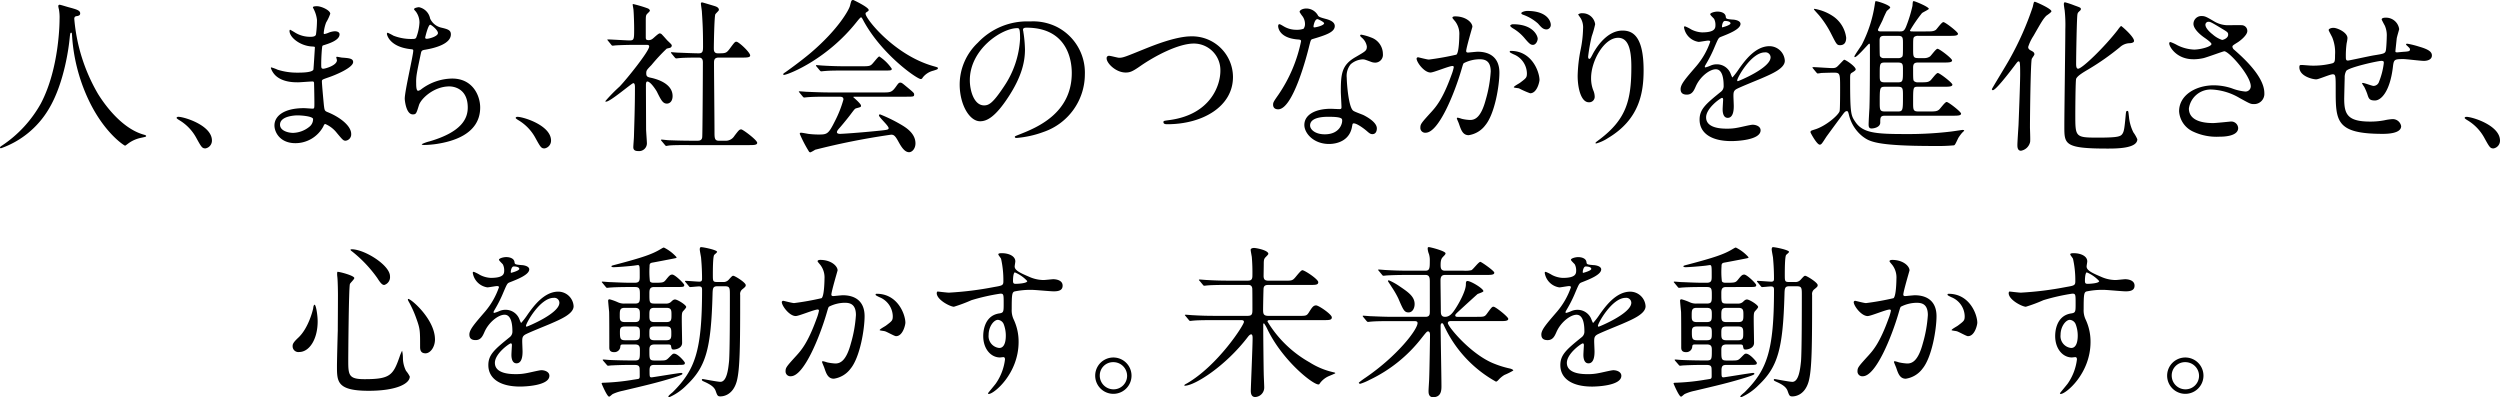
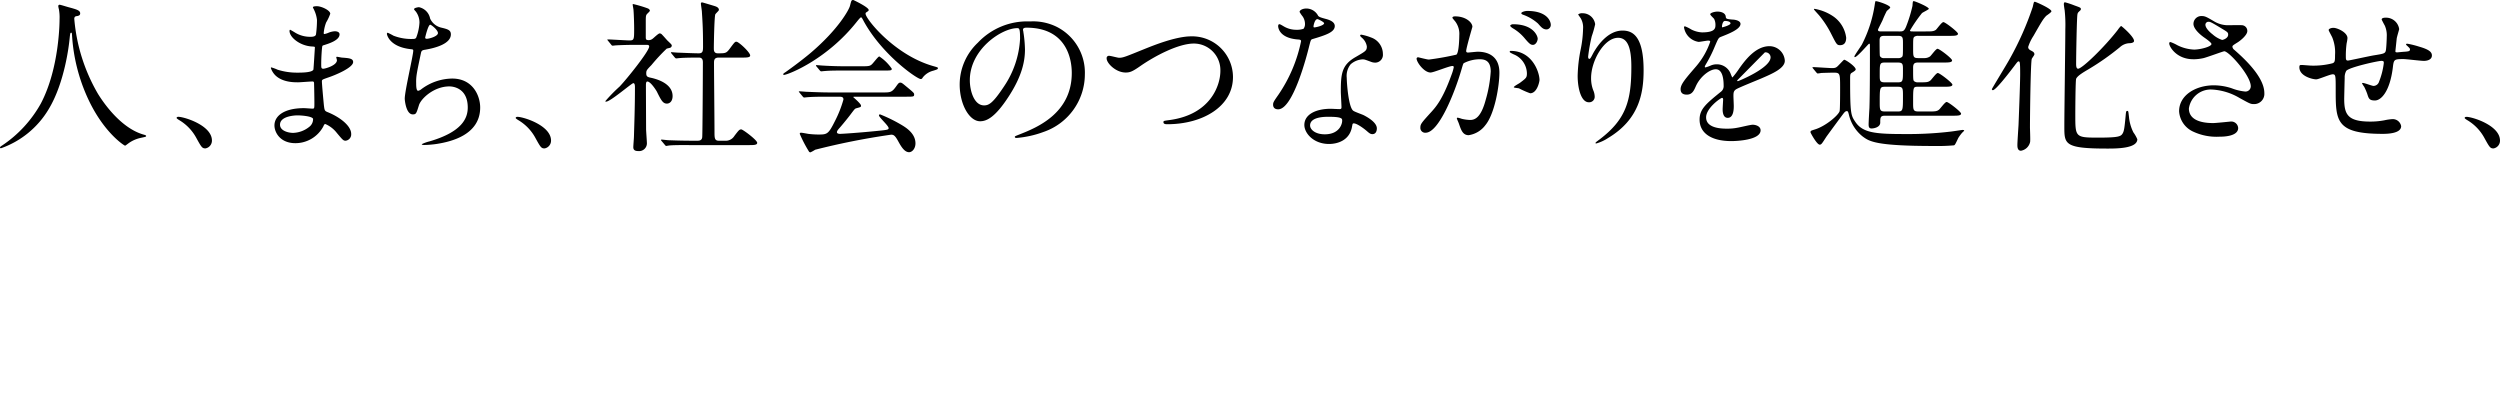
<svg xmlns="http://www.w3.org/2000/svg" id="グループ_66350" data-name="グループ 66350" width="546.78" height="86.868" viewBox="0 0 546.78 86.868">
-   <path id="パス_53839" data-name="パス 53839" d="M16.248,4.152a38.928,38.928,0,0,0,5.19,16.393c.608.964,4.653,7.515,10.163,8.946.107.036.358.107.358.251,0,.179-.107.179-1.253.43a7.146,7.146,0,0,0-2.47,1.074c-.68.5-.785.608-.895.608-.141,0-4.687-2.828-8.159-10.416a38.646,38.646,0,0,1-3.436-13.85c-.036-.394-.036-.43-.179-.43-.215,0-.215.143-.358,1.432-.107,1.145-1.038,9.483-4.582,15.317A19.774,19.774,0,0,1,.215,32.427c-.107,0-.215-.036-.215-.179,0-.107.179-.251.465-.43a26.543,26.543,0,0,0,8.481-9.2c4.08-7.765,4.08-18,4.08-18.4a9.818,9.818,0,0,0-.143-2.183,5.009,5.009,0,0,1-.143-.716.306.306,0,0,1,.286-.286c.215,0,1.754.5,2.076.573,1.718.465,2.434.68,2.434,1.324,0,.394-.286.5-.608.573-.286.036-.465.072-.573.215a.688.688,0,0,0-.107.43m28.706,28.31c-.752,0-.895-.251-2.076-2.4a10.11,10.11,0,0,0-3.756-3.83c-.109-.072-.5-.322-.5-.43s.107-.251.392-.251c1.255,0,7.338,1.861,7.338,5.19a1.72,1.72,0,0,1-1.4,1.718M68.688,2.148c-.036-.107-.251-.465-.251-.537,0-.251.678-.251.893-.251.966,0,2.9.895,2.9,1.646a10.284,10.284,0,0,1-.895,1.9A8.356,8.356,0,0,0,70.8,7.23c0,.072,0,.215.141.215a4.171,4.171,0,0,0,1-.322,4.252,4.252,0,0,1,1.286-.286c.358,0,1.038.107,1.038.68,0,1.324-2.434,2.04-3.436,2.362-.286.072-.358.107-.394.644-.034.107-.179,2-.179,3.472,0,.823,0,1.036.465,1.036.394,0,2.971-.714,2.971-1.859,0-.107-.143-.537-.143-.644s.107-.107.179-.107c.179,0,.931.179,1.11.179,1.468.107,2.4.179,2.4.966,0,1.253-3.973,2.9-5.62,3.436-1.11.394-1.215.43-1.215.787,0,.678.394,4.794.427,5.152.145,1.181.145,1.324.895,1.611,2.792,1.145,5.083,3.042,5.083,4.725a1.386,1.386,0,0,1-1.217,1.5c-.5,0-.644-.179-1.933-1.718a6.387,6.387,0,0,0-2.5-1.933c-.217,0-.288.179-.467.573a6.93,6.93,0,0,1-6.083,3.615c-3.365,0-4.582-2.4-4.582-3.866,0-2.148,2.183-3.794,6.441-3.794.324,0,1.649.107,1.9.107.394,0,.394-.107.394-1.322,0-.718-.036-3.114-.069-4.08,0-.322,0-.537-.36-.537-.5,0-2.649.179-3.112.179-.823,0-3.329.036-4.939-1.468a4.021,4.021,0,0,1-1.038-1.646c0-.072,0-.143.107-.143a8.82,8.82,0,0,1,1.36.5,13.99,13.99,0,0,0,4.331.644c.857,0,3.257,0,3.506-.68.036-.107.324-4.8.324-4.832,0-.179-.179-.179-.752-.215-2.541-.179-4.8-2-4.8-3.4,0-.072.036-.251.143-.251.036,0,.895.5,1,.573a6.31,6.31,0,0,0,3.472.966c.752,0,1.11-.179,1.179-.537a24.249,24.249,0,0,0,.215-3.15,6.806,6.806,0,0,0-.642-2.219M65.072,25.232c-.072,0-3.83,0-3.83,2.04,0,1.36,1.861,1.79,2.863,1.79a5.9,5.9,0,0,0,3.541-1.324,2.094,2.094,0,0,0,.825-1.754c-.253-.608-2.756-.752-3.4-.752M94.065,4.045a3.57,3.57,0,0,0,2.327,1.969c1.5.358,2.219.537,2.219,1.5,0,2.04-3.293,2.971-5.655,3.365-.716.107-.787.286-.895.752-.931,4.438-1.074,5.047-1.038,6.586,0,.463,0,1.644.43,1.644a1.7,1.7,0,0,0,.752-.394A11.46,11.46,0,0,1,98.9,17.181c4.51,0,6.121,3.758,6.121,6.333,0,6.049-6.514,7.481-9.376,7.946a21.5,21.5,0,0,1-2.863.251c-.107,0-.537,0-.537-.179a8.071,8.071,0,0,1,1.682-.608c7.121-2.076,8.376-5.047,8.376-7.409,0-4.365-3.367-4.617-4.009-4.617-3.4,0-6.192,2.649-6.658,4.08-.573,1.825-.608,2.04-1.36,2.04-1.468,0-1.754-3.114-1.754-3.436,0-1.68,1.861-9.483,1.861-10.485,0-.286-.072-.286-.68-.358-4.546-.537-5.083-3.15-5.083-3.329,0-.107.072-.251.179-.251a13.979,13.979,0,0,1,1.253.644,10.658,10.658,0,0,0,4.259.716c.43,0,.573-.072.716-.286a10.661,10.661,0,0,0,.716-3.293,4.011,4.011,0,0,0-.787-2.4c-.286-.32-.394-.43-.394-.537,0-.286.895-.43,1.074-.43a3.134,3.134,0,0,1,2.434,2.47M92.991,8.232c0,.215.215.251.358.251.537,0,2.434-.537,2.434-1.253,0-.68-1.468-1.825-1.682-1.825-.465,0-1.11,2.756-1.11,2.828m26.129,24.23c-.752,0-.895-.251-2.076-2.4a10.118,10.118,0,0,0-3.758-3.83c-.107-.072-.5-.322-.5-.43s.107-.251.394-.251c1.253,0,7.338,1.861,7.338,5.19a1.72,1.72,0,0,1-1.4,1.718M133.008,8.948c-.143-.179-.179-.215-.179-.251,0-.072.107-.072.143-.072.68,0,3.973.215,4.725.215,1,0,1-.251,1-2.649,0-.537-.036-2.649-.143-4.009,0-.179-.179-1-.179-1.217,0-.072.107-.072.143-.072a27.518,27.518,0,0,1,3.221.966c.179.107.394.251.394.5,0,.143-.644.68-.716.823-.179.322-.179.5-.179,2V8.2c0,.5.215.573.573.573a1.275,1.275,0,0,0,.859-.251c.248-.143,1.289-1.217,1.609-1.217a.678.678,0,0,1,.5.251c.427.43,1.179,1.324,1.289,1.4.787.752.857.823.857,1.038a.536.536,0,0,1-.392.465c-.109.036-.609.143-.718.179a41.519,41.519,0,0,0-3.327,3.579c-1.038,1.074-1.145,1.181-1.145,1.825,0,.75.322.823,1.179,1,1.219.284,4.582,1.251,4.582,3.971,0,1.11-.606,1.646-1.251,1.646-.859,0-1.253-.716-2.186-2.613-.213-.394-1.394-2.217-2.074-2.217-.322,0-.322.5-.322.931,0,1.36.036,7.98.036,9.447,0,.465.179,2.685.179,3.186a1.708,1.708,0,0,1-1.9,1.646c-.859,0-1.074-.358-1.074-.859,0-.358.143-2,.143-2.4.072-2.649.215-6.369.215-10.593,0-.394,0-1-.358-1s-5.011,4.043-5.942,4.043c-.072,0-.179,0-.179-.107a35.742,35.742,0,0,1,3.114-3.184c1.432-1.468,6.479-7.731,6.479-8.769,0-.322-.251-.358-.573-.358h-2.506c-1.4,0-2.9.036-4.152.107-.107,0-.644.072-.752.072-.143,0-.215-.072-.322-.215Zm11.7,21.9c-.143-.179-.143-.179-.143-.215a.113.113,0,0,1,.105-.107c.217,0,1.324.143,1.577.143,1.038.036,2.9.107,4.9.107h1.4c.322,0,.966,0,1.038-.787.072-.644.143-14.423.143-16.284,0-.358,0-1.11-.859-1.11-.895,0-2.971,0-4.224.107-.107,0-.606.072-.752.072-.107,0-.179-.072-.322-.215l-.678-.823c-.145-.179-.145-.179-.145-.251s.072-.072.109-.072,1.322.107,1.5.107c.358,0,3.257.143,4.474.143.859,0,.931-.465.931-1.468,0-3.293-.072-4.9-.251-7.586,0-.288-.215-1.539-.215-1.828,0-.179.072-.251.286-.251.107,0,2.327.68,2.577.752.322.107,1.074.286,1.074.895,0,.179-.716.787-.787.966-.215.5-.322,6.443-.322,7.409,0,.43,0,1.11.859,1.11,1.682,0,1.861,0,2.613-1,1.038-1.4,1.145-1.539,1.468-1.539.5,0,3.007,2.327,3.007,3.007,0,.465-.752.465-1.9.465H157.2c-.966,0-1.038.537-1.038,1.181,0,2.148.107,12.633.107,15.031,0,1.324,0,1.969.931,1.969h1.324a2.224,2.224,0,0,0,2.112-1.074c.966-1.253,1.074-1.4,1.5-1.4.322,0,3.472,2.327,3.472,2.935,0,.5-.752.5-1.933.5H150.975c-.859,0-3.257-.036-4.508.072-.109,0-.646.107-.752.107s-.179-.072-.322-.251Zm26.595-14.6c0-.143.107-.215.537-.5.251-.179,3.186-2.255,5.512-4.224,6.121-5.226,8.376-9.485,8.553-10.271C186.2.143,186.2,0,186.625,0c.036,0,3.365,1.575,3.365,2.183,0,.179-.072.215-.43.465-.215.107-.251.215-.251.358,0,1.11,6.335,9.056,14.816,11.454,1,.286,1,.286,1,.465,0,.215-.105.251-1,.537a4.2,4.2,0,0,0-2.291,1.465c-.141.253-.248.36-.463.36-.787,0-8.411-5.262-12.456-12.635-.394-.752-.465-.859-.608-.859s-.716.716-1,1.074c-6.333,7.946-14.387,11.239-15.675,11.49-.107.034-.322.072-.322-.107m9.843,4.9c-2.649,0-3.544.036-4.51.107-.107,0-.644.072-.752.072-.143,0-.179-.072-.322-.213l-.68-.823c-.072-.109-.179-.217-.179-.253,0-.069.072-.069.143-.069.251,0,1.36.105,1.575.105,1.754.074,3.649.143,4.9.143h11.81c1.5,0,1.9,0,2.756-1.181.537-.752.68-.966,1-.966.286,0,.394.072,1.217.754,1.825,1.5,1.825,1.537,1.825,1.861,0,.463-.179.463-1.861.463H187.126c-.358,0-.5,0-.5.107,0,0,1.682,1.432,1.682,1.825,0,.324,0,.324-1.074.608-.286.107-.358.215-1.253,1.4-.752,1-2.219,2.756-2.434,2.971-.141.179-.5.537-.5.859s.5.358.642.358c.465,0,3.83-.215,7.8-.608,2.577-.251,2.863-.286,2.863-.644,0-.537-2.112-2.362-2.112-2.792,0-.179.143-.215.251-.215a33.293,33.293,0,0,1,4.546,2.219c.966.573,3.186,1.861,3.186,4.116,0,1.145-.716,1.933-1.4,1.933-1.038,0-1.79-1.324-2.434-2.506-.68-1.217-1-1.324-1.5-1.324a156.541,156.541,0,0,0-16.606,3.293,7.482,7.482,0,0,1-1.038.573.407.407,0,0,1-.358-.251,28.28,28.28,0,0,1-1.969-3.794c0-.251.179-.251.286-.251.251,0,1.36.215,1.575.251a18.969,18.969,0,0,0,2.112.143c2,0,2.255,0,3.72-2.935a24.894,24.894,0,0,0,1.861-4.725c0-.608-.463-.608-1.072-.608Zm7.443-6.655c1.754,0,1.825-.072,2.541-.931.573-.68,1-1.217,1.181-1.217a9.7,9.7,0,0,1,2.72,2.682c0,.4-.179.4-1.9.4h-8.232c-2.183,0-3.219,0-4.544.107-.109,0-.644.069-.752.069s-.179-.069-.324-.213l-.678-.823c-.143-.143-.143-.179-.143-.251,0-.036.036-.072.107-.072.251,0,1.36.107,1.575.107,1.754.107,3.472.143,4.9.143ZM223.743,6.55c0,.107.072.251.072.394a27.437,27.437,0,0,1,.358,3.866c0,2.4-.537,5.727-3.687,10.487-2.863,4.365-4.687,5.224-6.119,5.224-2.362,0-4.474-3.685-4.474-8.054a12.6,12.6,0,0,1,3.973-9.125,14.8,14.8,0,0,1,11.416-4.653,11.66,11.66,0,0,1,5.763,1.145,11.219,11.219,0,0,1,6.228,10.416,13.346,13.346,0,0,1-9.02,12.6,22.007,22.007,0,0,1-5.94,1.324c-.145,0-.36-.036-.36-.251,0-.107.072-.143.966-.5,3.723-1.468,11.49-4.546,11.49-13.456,0-1.4-.143-9.915-9.915-9.915-.716,0-.752.286-.752.5M212.112,17.537c0,2.327.931,5.512,3.114,5.512,1.036,0,1.9-.43,4.367-4.152A20.483,20.483,0,0,0,223.1,8.483c0-2.148-.143-2.327-.608-2.327-3.4,0-10.378,4.617-10.378,11.38m29.923-4.758a.5.5,0,0,1,.537-.573c.358,0,1.861.43,2.183.43.895,0,1.36-.215,5.763-2,1.716-.68,6.622-2.685,10.02-2.685a8.925,8.925,0,0,1,9.127,8.839c.036,6.514-6.658,10.38-14.353,10.38-.32,0-.857,0-.857-.465,0-.286.143-.286,1.465-.465,8.841-1.253,10.989-7.552,10.989-10.736a5.807,5.807,0,0,0-5.8-5.978c-3.4,0-8.519,2.72-11.631,4.868-1.79,1.253-2.327,1.468-3.293,1.468-2.148,0-4.152-2.04-4.152-3.078M285.417,5.19a2.922,2.922,0,0,0-.5-1.575,7.213,7.213,0,0,1-.68-1c0-.432.752-.754,1.468-.754a2.91,2.91,0,0,1,2.577,1.575c.179.251.537.394,1.611.68.678.179,2.038.573,2.038,1.575,0,1.36-2,2-4.9,2.863-.322.107-.358.215-.68,1.468-.43,1.79-3.508,13.886-6.8,13.886-.966,0-1.11-.644-1.11-1,0-.5.107-.68,1.181-2.217A32.025,32.025,0,0,0,284.558,9.02c0-.322-.251-.358-.787-.394-4.224-.358-4.224-2.863-4.224-2.9,0-.143.036-.43.251-.43.143,0,.251.036.966.465a5.3,5.3,0,0,0,2.756.752,4.459,4.459,0,0,0,1.575-.215,1.7,1.7,0,0,0,.322-1.11m10.306,22.4c-.463,3.114-3.184,3.9-5.045,3.9-3.4,0-5.4-2.362-5.4-4.152,0-2.327,2.541-3.544,5.763-3.544.284,0,1.609.072,1.859.072.322,0,.5-.036.5-.394,0-.537-.145-2.933-.145-3.436,0-3.935.215-5.832,3.221-7.55,2.219-1.289,2.47-1.4,2.47-2.327a3.143,3.143,0,0,0-1-1.825c-.322-.286-.465-.43-.465-.573,0-.107.109-.179.251-.179a11.354,11.354,0,0,1,2.112.608,3.841,3.841,0,0,1,2.613,3.651,1.7,1.7,0,0,1-1.682,1.861,2.475,2.475,0,0,1-.823-.143c-1.36-.5-1.5-.573-1.933-.573a4.285,4.285,0,0,0-2.613,1.074,4.033,4.033,0,0,0-.857,2.971c0,.893.358,6.441,1.43,7.192.322.251,2.007.823,2.327,1,.752.394,2.828,1.539,2.828,2.863,0,.608-.251,1.253-.966,1.253-.358,0-.573-.107-1.11-.573-.966-.859-2.611-1.969-3.114-1.754-.143.072-.143.215-.215.573m-5.154-2.04c-.821,0-4.043,0-4.043,1.9,0,.859,1.074,1.933,3.221,1.933,3.47,0,3.973-2.72,3.758-3.293-.179-.537-2.112-.537-2.937-.537M289.6,5.083c0-.251-1.251-.895-1.465-.895-.608,0-.859,1.468-.859,1.575a.384.384,0,0,0,.072.215c.107.107,2.253-.358,2.253-.895m20.225,7.731a.316.316,0,0,1,.322-.286c.109,0,1.969.5,2.362.5a59.86,59.86,0,0,0,6.013-1.074c.608-.43.644-4.045.644-4.224a4.53,4.53,0,0,0-.895-3.042c-.537-.644-.608-.716-.608-.823,0-.251.43-.286.573-.286,2.4,0,3.794,1.36,3.794,2.291,0,.036-1.36,4.617-1.36,5.3,0,.215.143.322.394.322.179,0,1.825-.179,2.112-.179,2.685,0,4.761,1.289,4.761,4.582,0,2.826-1,8.982-3.078,11.488a5.55,5.55,0,0,1-3.651,2.183c-1.324,0-1.682-1.253-2.112-2.47-.072-.251-.465-1.074-.465-1.181a.169.169,0,0,1,.179-.179,6.529,6.529,0,0,1,.895.251,8.909,8.909,0,0,0,1.825.251c1.038,0,2.362-.5,3.4-4.365a28.5,28.5,0,0,0,1.11-6.228c0-2.506-1.434-2.685-2.47-2.685a7.781,7.781,0,0,0-3.436.859c-.143.179-.179.322-.537,1.539-1.432,4.866-4.9,13.671-7.8,13.671a1.053,1.053,0,0,1-1.145-1.145c0-.752.251-1.038,2.4-3.4.966-1.072,2.47-2.72,4.4-8.089a9.548,9.548,0,0,0,.5-1.68c0-.107-.036-.286-.251-.286-.787,0-4.116,1.432-4.832,1.432-1.4,0-3.042-2.255-3.042-3.042M334.666,20.4a18.28,18.28,0,0,1-2.434-1.072c-.251-.074-1.145-.109-1.145-.253,0-.215,1.181-.821,1.4-1,1.324-1,1.467-1.11,1.467-2.076a4.6,4.6,0,0,0-2.9-4.114c-.288-.143-.861-.394-.861-.537,0-.215.143-.215.251-.215,4.582,0,6.228,4.51,6.264,6.335,0,.427-.537,2.933-2.04,2.933m1.646-11.989c0,.608-.43,1.4-1.038,1.4-.5,0-.787-.215-1.9-1.539a9.675,9.675,0,0,0-2.541-2.112c-.177-.107-.537-.394-.537-.537,0-.107.286-.322.608-.322,4.582,0,5.4,2.685,5.4,3.114M339.176,5.4a.983.983,0,0,1-.895,1.038c-.787,0-1.181-.465-1.9-1.289a9.866,9.866,0,0,0-3.186-1.9c-.358-.107-.465-.251-.465-.358,0-.284.859-.5,1.289-.5,4.438,0,5.154,2.327,5.154,3.007M353.89,8.268c-3.042,0-5.9,5.011-5.9,8.805a7.312,7.312,0,0,0,.463,2.649,3.582,3.582,0,0,1,.324,1.36,1.2,1.2,0,0,1-1.289,1.286c-1.649,0-2.436-2.969-2.436-5.8a32.256,32.256,0,0,1,.646-5.689,24.673,24.673,0,0,0,.537-4.582,3.986,3.986,0,0,0-.465-2.219c-.072-.143-.608-.859-.608-.931a1.448,1.448,0,0,1,.966-.251,2.768,2.768,0,0,1,2.754,2.4,21.979,21.979,0,0,1-.752,2.649,38.437,38.437,0,0,0-.787,4.438c0,.107,0,.5.288.5.179,0,.394-.43.642-.895.394-.787,2.83-5.3,6.586-5.3,2.219,0,4.617,1.181,4.617,8.7,0,5.045-1,10.772-7.8,14.816a9.243,9.243,0,0,1-2.577,1.181c-.069,0-.141-.036-.141-.107,0-.107.072-.179.893-.787,5.87-4.438,6.944-8.59,6.944-15.89,0-3.937-.716-6.335-2.9-6.335m13.673,11.237c0-1.072,1-2.217,3.436-5.045a16.471,16.471,0,0,0,3.042-5.333c0-.215-.251-.251-.394-.251-.358,0-1.825.286-2.148.286a3.8,3.8,0,0,1-3.186-3.15c0-.107,0-.251.215-.251a8.038,8.038,0,0,1,1.36.68,5.689,5.689,0,0,0,2.362.644c2.935,0,2.935-.966,2.935-1.682a2.869,2.869,0,0,0-.286-1.253c-.107-.179-.859-.823-.859-1.038,0-.286.931-.573,1.575-.573.859,0,1.754.322,1.825,1.11.036.465.179.537,1.611.644.251,0,1.611.179,1.611.931,0,1.181-2.613,2.183-4.259,2.828-.537.215-.573.286-1.36,2.112a27.753,27.753,0,0,1-1.933,3.866c-.179.322-.251.43-.251.573a.131.131,0,0,0,.143.143,7.149,7.149,0,0,0,1.11-.394,3.345,3.345,0,0,1,1.4-.286,3.228,3.228,0,0,1,3.042,2.183c.251.608.286.678.358.678A16.764,16.764,0,0,0,380.377,15c1.181-1.646,3.506-4.9,6.62-4.9a3.376,3.376,0,0,1,3.365,3.186c0,1.682-2.828,2.863-5.047,3.83-.895.394-4.937,2-5.582,2.4-.573.358-.608.752-.608,1.5,0,.322.072,1.828.072,2.148,0,.573,0,2.613-1.324,2.613-.966,0-1.11-1.181-1.11-1.825,0-.358.107-2.074.107-2.112,0-.141,0-.43-.251-.43-.286,0-3.472,2.219-3.472,4.259,0,2.47,3.579,2.47,4.617,2.47a11.043,11.043,0,0,0,2.289-.215c.5-.072,2.794-.644,3.257-.644.752,0,1.754.358,1.754,1.217,0,2.219-5.546,2.362-6.4,2.362-4.546,0-6.944-1.861-6.944-4.689,0-2.291,1.36-3.436,4.725-6.156a1.521,1.521,0,0,0,.537-1.251c0-1.613-.286-3.615-1.718-3.615-1.36,0-3.472,1.644-4.4,3.794-.394.893-.787,1.754-1.933,1.754-.68,0-1.36-.217-1.36-1.183M376.69,5.978c.072,0,1.79-.465,1.79-.859,0-.465-.895-.537-1.217-.537-.5,0-.644,1-.644,1.145s0,.251.072.251m3.257,11.6c0,.072.036.177.143.177s7.157-2.861,7.157-5.224a1.1,1.1,0,0,0-1.253-1.074c-2.969,0-6.047,5.548-6.047,6.121M396.555,15c-.143-.179-.143-.179-.143-.215a.114.114,0,0,1,.107-.107c.609,0,3.544.215,4.224.215.787,0,.966-.179,1.539-.787.895-.931,1-1.038,1.074-1.038.322,0,2.506,1.468,2.506,2.112,0,.143-.143.322-.752.68-.465.251-.465.394-.465,1.611,0,7.264.179,7.765,1.074,9.089,1.611,2.47,4.259,2.756,10.807,2.756a79.359,79.359,0,0,0,10.13-.537c.394-.036,2.4-.358,2.541-.358.107,0,.394,0,.394.143,0,.072-.465.465-.537.573a9.447,9.447,0,0,0-.752,1.038c-.644,1.36-.716,1.5-.931,1.611a40.656,40.656,0,0,1-4.4.143c-12.7,0-14.1-1-15.532-2.04A8.52,8.52,0,0,1,404.43,25.3c-.215-.859-.251-1-.537-1-.251,0-.5.286-.644.465-.215.251-3.794,5.118-3.83,5.19-.966,1.5-1.074,1.682-1.43,1.682-.611,0-2.007-2.577-2.007-2.685,0-.358.074-.358.966-.644,2.362-.716,5.154-3.114,5.4-4.009.107-.358.107-4.365.107-5.152,0-3.257-.036-3.257-1.611-3.257-.143,0-1.79.036-2.541.072a5.007,5.007,0,0,1-.752.107c-.107,0-.179-.107-.322-.251Zm5.87-5.118c-.68,0-.787-.251-1.9-2.434a21.445,21.445,0,0,0-2.684-4.116c-1-1.107-1.11-1.217-1.11-1.324,0-.072.074-.072.143-.072a10.38,10.38,0,0,1,4.188,1.718,6.679,6.679,0,0,1,2.72,4.582c0,.931-.322,1.646-1.36,1.646m13.1-3.007c.714,0,.966-.107,1.358-1.038a29.923,29.923,0,0,0,1.4-4.546c.072-.931.072-1.038.286-1.038.286,0,3.293,1.253,3.293,1.682,0,.143-1.289.752-1.5.931a32.262,32.262,0,0,0-2.613,3.794c0,.215.215.215.646.215h2.754c1.253,0,1.718,0,2.219-.322.286-.215,1.289-1.718,1.682-1.718s3.186,2.148,3.186,2.541c0,.465-.823.465-1.933.465h-6.729a1.389,1.389,0,0,0-.895.215c-.251.251-.251.465-.251,2.541,0,1.825,0,2.112,1.145,2.112h1.324a2.154,2.154,0,0,0,1.217-.358c.286-.215,1.289-1.682,1.646-1.682.43,0,3.186,2.112,3.186,2.541,0,.465-.787.465-1.9.465h-5.476c-.752,0-1.145.143-1.145,1.11,0,2.47,0,2.754.215,2.969a1.3,1.3,0,0,0,.931.253c1.79,0,2.076,0,2.577-.358.286-.179,1.289-1.682,1.682-1.682s3.186,2.145,3.186,2.539c0,.467-.823.467-1.933.467h-5.548c-1.11,0-1.11,0-1.11,3.4,0,1.611,0,2.007,1.145,2.007h2.291c1.217,0,1.718,0,2.183-.36.286-.179,1.324-1.718,1.718-1.718s3.15,2.148,3.15,2.541c0,.465-.787.465-1.9.465H412.233c-1,0-1,.465-1,1.5,0,1-1.324,1.289-1.9,1.289s-.644-.394-.644-.895c0-.537.143-3.007.179-3.579.107-3.186.107-10.056.107-13.42,0-.573,0-.644-.179-.644-.143,0-2.577,2.935-3.114,2.935-.072,0-.107-.072-.107-.143,0-.215,1.4-2.183,1.646-2.613A28.343,28.343,0,0,0,410.085.644c.036-.107.072-.394.143-.394.5,0,3.186.895,3.186,1.4,0,.141-.644.642-.752.75a22.222,22.222,0,0,0-.931,2.04c-.143.322-1,1.969-1,2.076,0,.358.394.358.787.358Zm-.43,5.834a1.189,1.189,0,0,0,.893-.251c.215-.215.215-.465.215-2.863,0-1.36,0-1.754-1.072-1.754H412.2c-.646,0-1.11.072-1.11.966,0,.5,0,3.257.069,3.436a.879.879,0,0,0,.9.465Zm-.038,5.3c1.145,0,1.145-.253,1.145-2.649,0-1.324,0-1.682-1.145-1.682h-2.79c-1.145,0-1.145.251-1.145,2.685,0,1.289,0,1.646,1.145,1.646Zm.074,6.371c1.072,0,1.072-.36,1.072-3.367,0-1.644,0-2.038-1.072-2.038h-2.9c-1.11,0-1.11.32-1.11,3.362,0,1.646,0,2.042,1.11,2.042Zm29.243-11.49c-.251.752-.394,12.2-.394,14.924,0,.5.107,2.756.036,3.221a2.474,2.474,0,0,1-2,1.933c-.785,0-.785-.895-.785-1.253,0-.68.213-3.723.248-4.367.036-.931.358-8.841.358-11.168,0-2.647-.069-2.754-.358-2.754-.179,0-.322.215-1,1.11-1.036,1.36-3.971,5.19-4.615,5.19a.231.231,0,0,1-.215-.217c0-.141,3.327-5.546,3.9-6.62A65.918,65.918,0,0,0,444.59,1.5c.251-1.11.251-1.11.465-1.11.179,0,3.615,1.5,3.615,2.076,0,.251-1.038.895-1.181,1.038-.68.752-.895,1.11-2.756,4.367a9.547,9.547,0,0,0-1.145,2.4c0,.394.251.608.609.787.5.251.752.43.752.823,0,.179-.537.859-.573,1m21.4-3.436a3.3,3.3,0,0,0-2.148.895,55.556,55.556,0,0,1-6.834,4.8c-.966.573-2.47,1.43-2.72,2.112-.143.463-.179,6.691-.179,7.837,0,4.9,0,5.011,4.975,5.011,4.474,0,4.973-.251,5.367-.895.322-.5.43-1.324.646-3.651.105-1.145.105-1.289.394-1.289.213,0,.213.036.356,1.289a9.564,9.564,0,0,0,.966,3.4,7.784,7.784,0,0,1,.859,1.5c0,2.04-4.582,2.04-6.584,2.04-9.378,0-9.378-.966-9.378-4.832,0-3.365.215-18.145.215-21.223a30.864,30.864,0,0,0-.143-4.188c-.036-.179-.179-1.11-.179-1.324,0-.322.107-.427.251-.427a18.264,18.264,0,0,1,2.04.678c1.289.467,1.432.5,1.432.823a.437.437,0,0,1-.143.286c-.5.465-.537.5-.608.859-.143.608-.286,9.127-.286,10.81,0,.322,0,1.072.43,1.072.895,0,5.832-4.794,8.7-8.517.107-.179.608-.823.718-.823s3.148,2.613,2.79,3.4c-.143.286-.68.358-.931.358M479.7,12.957c-3.685,0-5.26-2.756-5.26-3.436,0-.179.036-.322.284-.322a9.388,9.388,0,0,1,1.47.68,8.968,8.968,0,0,0,3.685.966c1.36,0,3.794-.644,3.794-1.217,0-.322-1.181-1.145-1.646-1.468-.966-.68-2.291-1.9-2.291-2.935a1.727,1.727,0,0,1,1.79-1.718c.752,0,1.11.215,2.756,1.181a5.968,5.968,0,0,0,3.365.823c.43,0,2.255-.036,2.649,0A1.241,1.241,0,0,1,491.513,6.8c0,.931-1.68,2.219-2.181,2.506-.966.608-1.074.68-1.074.931a1.02,1.02,0,0,0,.43.68c1.861,1.646,6.55,5.8,6.55,9.447a2.232,2.232,0,0,1-2.364,2.4c-.642,0-.893-.143-3.04-1.324a13.172,13.172,0,0,0-6.085-1.859,4.824,4.824,0,0,0-5.011,4.15c0,2.291,2.255,3.186,5.3,3.186.608,0,3.651-.322,3.722-.322a1.513,1.513,0,0,1,1.754,1.4c0,1.9-3.436,1.9-4.08,1.9a12.024,12.024,0,0,1-5.763-1.11,5.25,5.25,0,0,1-3.076-4.438c0-3.544,3.649-5.689,7.622-5.689a12.749,12.749,0,0,1,3.866.642,11.018,11.018,0,0,0,2.935.716,1.148,1.148,0,0,0,1.253-1.145c0-2.324-4.76-7.658-5.8-7.658-.215,0-3.794,1.324-4.546,1.5a10.356,10.356,0,0,1-2.219.251M486,8.734c.215,0,1.324-.358,1.324-1.145,0-.465-.107-.573-1.253-1.253-2.362-1.432-2.649-1.575-3.042-1.575a.664.664,0,0,0-.68.644c0,.859,1.289,1.9,1.575,2.112A6.033,6.033,0,0,0,486,8.734m38.192-.322c-.251,2.4-.286,2.649-.286,2.863,0,.179.286.179.394.179.143,0,1.4-.143,1.682-.143.787-.072,1.11-.107,1.11-.5,0-.215-.072-.286-.716-.895a.294.294,0,0,1-.143-.215c0-.143.215-.143.286-.143a19.278,19.278,0,0,1,2.577.644c2.253.644,2.79,1.217,2.79,1.933,0,.931-1.036,1.181-1.752,1.181s-3.83-.394-4.474-.394c-2.076,0-2.112.072-2.327,1.933-.68,5.3-2.613,7.121-3.9,7.121-1.217,0-1.36-.394-1.682-1.43a12.853,12.853,0,0,0-.68-1.575,4.451,4.451,0,0,1-.465-.752c0-.074.107-.074.179-.074.394,0,2,.646,2.327.646a1.289,1.289,0,0,0,1.217-.931,15.918,15.918,0,0,0,1.038-4.08c0-.286,0-.465-.537-.465-.752,0-7.23,1.432-7.693,2.219A2.856,2.856,0,0,0,512.812,17c-.034,1.181-.107,4.436-.107,4.544,0,3.365.646,5.047,5.655,5.047a16.122,16.122,0,0,0,3.15-.286,11.294,11.294,0,0,1,1.718-.251,1.863,1.863,0,0,1,1.933,1.539c0,1.682-3.257,1.682-4.08,1.682-10.235,0-10.235-2.863-10.235-9.664,0-3,0-3.362-.646-3.362-.608,0-3.076,1.107-3.613,1.107-.787,0-3.687-.678-3.687-2.647,0-.465.143-.5.465-.5.358,0,1.861.143,2.183.143a16.765,16.765,0,0,0,4.546-.5c.573-.179.608-.5.608-1.825a8.719,8.719,0,0,0-.575-3.758c-.105-.286-.821-1.539-.821-1.682,0-.322.608-.5,1.036-.5.861,0,3.078,1,3.078,2.255a7.053,7.053,0,0,1-.179,1.11,19.744,19.744,0,0,0-.179,2.756c0,.752,0,1.038.467,1.038.248,0,4.758-1,5.689-1.145,2.219-.358,2.47-.394,2.613-1.145.107-.716.179-2.434.179-2.9a5.275,5.275,0,0,0-.43-2.47c-.036-.036-.68-1.253-.68-1.324,0-.358.609-.394.787-.394a2.9,2.9,0,0,1,3.042,2.506c0,.072-.5,1.718-.537,2.04m21.19,24.051c-.752,0-.893-.251-2.074-2.4a10.119,10.119,0,0,0-3.758-3.83c-.107-.072-.5-.322-.5-.43s.107-.251.394-.251c1.253,0,7.335,1.861,7.335,5.19a1.718,1.718,0,0,1-1.4,1.718" />
-   <path id="パス_53871" data-name="パス 53871" d="M5.691,70.26c0,4.009-1.863,6.729-4.045,6.729A1.255,1.255,0,0,1,.215,75.7c0-.394.072-.752,1.217-1.825,2.219-2.04,3.221-6.011,3.293-6.512.034-.465.179-.716.284-.716.322,0,.682,2.291.682,3.613m8.016-9.447c0,.286-.931,1.11-.966,1.324-.251.895-.358,15.282-.358,16.713,0,3.221.107,4.08,3.579,4.08,5.512,0,6.228-.823,7.624-4.832a8.635,8.635,0,0,1,.573-1.394,7.223,7.223,0,0,1,.179,1.537,6.344,6.344,0,0,0,.678,2.863,6.2,6.2,0,0,1,.825,1.253c0,1.539-2.863,3.114-8.984,3.114-6.944,0-6.944-2-6.944-5.4,0-1.217.143-6.655.179-7.765,0-.966.036-5.19.036-7.8,0-.895-.036-2.792-.107-3.651,0-.143-.072-.537-.072-.895,0-.107,0-.43.072-.5.143-.107,3.687.787,3.687,1.36m-.573-6.3c2.792,0,8.376,3.472,8.376,5.906a1.781,1.781,0,0,1-1.253,1.9c-.394,0-.752-.286-1.539-1.539a28.249,28.249,0,0,0-5.548-5.832c-.251-.145-.322-.324-.286-.36.036-.072.215-.072.251-.072M31.351,74.236c0,1.644-1,3.04-2.076,3.04-1.181,0-1.181-.966-1.181-1.468,0-3.47,0-3.864-.787-6.047a23.532,23.532,0,0,0-1.718-3.83c-.179-.286-.179-.5-.141-.537.356-.322,5.9,4.331,5.9,8.841m7.521-1.04c0-1.072,1-2.217,3.434-5.045a16.471,16.471,0,0,0,3.042-5.333c0-.215-.251-.251-.394-.251-.358,0-1.825.286-2.148.286a3.8,3.8,0,0,1-3.186-3.15c0-.107,0-.251.217-.251a8.118,8.118,0,0,1,1.36.68,5.668,5.668,0,0,0,2.36.644c2.935,0,2.935-.966,2.935-1.682a2.869,2.869,0,0,0-.286-1.253c-.107-.179-.859-.823-.859-1.038,0-.286.931-.573,1.575-.573.859,0,1.754.322,1.825,1.11.036.465.179.537,1.611.644.251,0,1.611.179,1.611.931,0,1.181-2.613,2.183-4.259,2.828-.537.215-.573.286-1.36,2.112a27.757,27.757,0,0,1-1.933,3.866c-.179.322-.251.43-.251.573a.131.131,0,0,0,.143.143,7.149,7.149,0,0,0,1.11-.394,3.345,3.345,0,0,1,1.4-.286,3.228,3.228,0,0,1,3.042,2.183c.251.608.286.678.358.678a16.764,16.764,0,0,0,1.468-1.931c1.181-1.646,3.508-4.9,6.622-4.9a3.374,3.374,0,0,1,3.362,3.186c0,1.682-2.828,2.863-5.045,3.83-.895.394-4.939,2-5.584,2.4-.573.358-.608.752-.608,1.5,0,.322.072,1.828.072,2.148,0,.573,0,2.613-1.324,2.613-.966,0-1.11-1.181-1.11-1.825,0-.358.107-2.074.107-2.112,0-.141,0-.43-.251-.43-.286,0-3.472,2.219-3.472,4.259,0,2.47,3.579,2.47,4.617,2.47a11.078,11.078,0,0,0,2.291-.215c.5-.072,2.792-.644,3.257-.644.75,0,1.754.358,1.754,1.217,0,2.219-5.548,2.362-6.407,2.362-4.546,0-6.944-1.861-6.944-4.689,0-2.291,1.36-3.436,4.725-6.156a1.521,1.521,0,0,0,.537-1.251c0-1.613-.286-3.615-1.718-3.615-1.36,0-3.472,1.644-4.4,3.794-.394.893-.787,1.754-1.931,1.754-.682,0-1.36-.217-1.36-1.183M48,59.668c.072,0,1.79-.465,1.79-.859,0-.465-.895-.537-1.217-.537-.5,0-.644,1-.644,1.145s0,.251.072.251m3.257,11.6c0,.072.036.177.143.177s7.159-2.861,7.159-5.224A1.1,1.1,0,0,0,57.3,65.144c-2.969,0-6.047,5.548-6.047,6.121m27.99-8.483c-1,0-1,.68-1,1.5,0,1.825,0,2.112,1.11,2.112h2.468a1.542,1.542,0,0,0,1.145-.358c.286-.286.537-.537.895-.537.5,0,2.434,1.181,2.434,1.646,0,.215-.644.859-.752,1-.215.322-.215.787-.215,1.9,0,.785.072,4.257.072,4.939,0,1.322-1.646,1.465-1.79,1.465-.5,0-.5-.107-.644-.823-.072-.284-.394-.284-.573-.284h-3.04c-1.11,0-1.11.642-1.11,1.36,0,1.823,0,2.146,1.145,2.146h.966c1.394,0,1.539,0,2.145-.608.787-.787.859-.895,1.145-.895.859,0,2.362,1.825,2.362,2,0,.465-.179.465-1.9.465H79.533c-.825,0-1.255.036-1.255,1.181,0,1.4,0,1.539.467,1.539.215,0,5.975-.966,6.441-.966.072,0,.286,0,.286.215s-1.4.644-1.861.787c-3.649,1.145-6.658,1.825-11.165,2.9a9.849,9.849,0,0,0-2.219.716c-.143.072-.644.573-.787.573-.465,0-1.646-2.863-1.646-2.863,0-.143.179-.179.286-.179a48.051,48.051,0,0,0,6.3-.608c.143-.036,1.468-.215,1.5-.251.251-.107.251-.358.251-.644,0-.537,0-1.575-.036-1.754-.109-.644-.608-.644-1.468-.644-3.114,0-4.438.107-4.653.107-.143,0-.68.072-.752.072-.107,0-.179-.036-.322-.215l-.716-.823c-.143-.179-.143-.179-.143-.251s.072-.072.143-.072c.143,0,1.253.107,1.5.107,1.539.072,3.794.107,5.3.107,1.181,0,1.181-.286,1.181-2.219,0-.644,0-1.286-1.038-1.286H72.589c-.608,0-.68.069-.716.608a1.293,1.293,0,0,1-1.36,1.072c-1.038,0-1.038-.716-1.038-1.072,0-2.579,0-6.729-.036-7.731-.036-.394-.215-2.112-.215-2.47,0-.143.072-.286.322-.286a11.42,11.42,0,0,1,1.79.644,3.2,3.2,0,0,0,1.539.286h2.219c1.074,0,1.074-.465,1.074-1.754,0-1.4,0-1.861-1.074-1.861H73.949c-2.935,0-4.08.107-4.188.107s-.644.072-.752.072c-.143,0-.215-.072-.322-.215l-.68-.823c-.143-.179-.179-.179-.179-.251,0-.036.072-.072.143-.072.251,0,1.36.107,1.575.107.322,0,2.863.143,4.546.143h.931c1.11,0,1.11-.537,1.11-1.468,0-2.148,0-2.4-.43-2.4-.036,0-.931.143-1.038.143-.895.107-3.472.322-4.259.322-.286,0-.465-.072-.465-.179,0-.143.143-.179.966-.394,5.832-1.539,7.91-2.255,9.7-3.327.608-.358.682-.394.823-.394a9.113,9.113,0,0,1,2.758,2.11c0,.179-.074.179-.79.322s-3.864.752-4.51.859c-.573.107-.608.358-.608.859a17.922,17.922,0,0,0,.074,3.186c.107.286.465.358.75.358,2.007,0,2.219,0,2.72-.608.752-.931.966-1.181,1.432-1.181.573,0,2.613,1.969,2.613,2.291,0,.43-.215.43-1.933.43Zm-4.186,7.658c1.11,0,1.11-.5,1.11-1.68,0-.823,0-1.432-1.11-1.432H72.875c-1.11,0-1.11.537-1.11,1.718,0,.821,0,1.394,1.11,1.394Zm0,3.975c1.11,0,1.11-.467,1.11-1.539,0-1,0-1.47-1.11-1.47H72.911c-1.074,0-1.11.5-1.11,1.291,0,1.358.107,1.718,1.145,1.718Zm4.257-7.087c-1.072,0-1.072.573-1.072,1.611,0,.929,0,1.5,1.072,1.5h2.649c1.11,0,1.11-.535,1.11-1.573,0-.966,0-1.539-1.11-1.539Zm0,4.078c-1.072,0-1.072.539-1.072,1.47,0,1,0,1.539,1.072,1.539h2.613c1.112,0,1.112-.573,1.112-1.47,0-1,0-1.539-1.112-1.539Zm13.816-8.8c-1,0-1.038.43-1.074,1.79C91.736,76.345,90.591,80.247,86.4,84.22a12.084,12.084,0,0,1-3.794,2.649c-.143,0-.215-.072-.215-.143,0-.215.825-.823.966-.966,4.832-4.832,6.407-8.877,6.407-22.333,0-.537-.072-.787-.68-.787-.322,0-1.611.143-1.9.143-.143,0-.215-.072-.322-.215l-.68-.823c-.143-.143-.143-.179-.143-.251,0-.036.036-.072.107-.072.465,0,2.577.179,3.007.179s.608-.143.608-.608c0-2.255-.143-3.758-.215-4.653-.036-.286-.286-1.5-.286-1.788,0-.179.036-.5.286-.5.5,0,3.508.608,3.508,1.038,0,.143-.573.573-.644.68-.286.394-.286,3.615-.286,4.259,0,1.5,0,1.646,1,1.646h1.181a1.5,1.5,0,0,0,1.253-.465c.716-.787.823-.895,1.036-.895.324,0,2.72,1.468,2.72,2.04,0,.251-.036.358-.714.895a1.306,1.306,0,0,0-.5,1.253c0,10.986-.036,16.248-.754,18.9-.893,3.186-3.148,3.293-3.577,3.293-.608,0-.68-.215-1.038-1.217-.286-.787-1-1.289-2.112-1.825-.787-.358-.895-.394-.895-.608,0-.143.143-.143.215-.143.107,0,3.221.608,3.83.608,1.4,0,1.718-2.72,1.9-4.51.179-2.112.179-11.667.179-14.423,0-1.575,0-1.969-1.074-1.969ZM107.2,66.075a.316.316,0,0,1,.322-.286c.107,0,1.969.5,2.362.5a59.971,59.971,0,0,0,6.013-1.074c.608-.43.644-4.045.644-4.224a4.533,4.533,0,0,0-.9-3.042c-.537-.644-.608-.716-.608-.823,0-.251.43-.286.573-.286,2.4,0,3.8,1.36,3.8,2.291,0,.072-1.36,4.617-1.36,5.3,0,.215.141.322.394.322.179,0,1.823-.179,2.11-.179,2.685,0,4.761,1.289,4.761,4.582,0,2.826-1,8.982-3.078,11.488a5.546,5.546,0,0,1-3.651,2.183c-1.36,0-1.718-1.324-2.112-2.47-.072-.179-.465-1.11-.465-1.181a.169.169,0,0,1,.179-.179,6.56,6.56,0,0,1,.9.251,11.292,11.292,0,0,0,1.823.251c1.038,0,2.362-.5,3.4-4.367a28.436,28.436,0,0,0,1.11-6.226c0-2.506-1.432-2.685-2.47-2.685a7.77,7.77,0,0,0-3.434.859c-.145.179-.181.322-.539,1.539-1.43,4.868-4.9,13.671-7.8,13.671a1.053,1.053,0,0,1-1.145-1.145c0-.752.251-1.038,2.4-3.4.966-1.074,2.47-2.72,4.4-8.087a9.675,9.675,0,0,0,.5-1.682.251.251,0,0,0-.253-.286c-.787,0-4.114,1.432-4.83,1.432-1.4,0-3.042-2.255-3.042-3.042m24.982,7.443c-.36,0-2-.966-2.434-1.072-.179-.074-1.145-.143-1.145-.253,0-.215,1.181-.821,1.4-1,1.324-1,1.468-1.112,1.468-2.076a4.6,4.6,0,0,0-2.9-4.116c-.286-.143-.859-.394-.859-.537,0-.215.143-.215.251-.215,4.582,0,6.264,4.51,6.264,6.335,0,.427-.537,2.933-2.04,2.933M143.852,64a72.345,72.345,0,0,0,9.736-1.217c1.861-.322,2.076-.358,2.076-1.289a21.379,21.379,0,0,0-.5-4.868c-.036-.179-.608-.823-.608-1,0-.251.537-.251.752-.251,1.575,0,2.969.644,2.969,1.79,0,.179-.141.931-.141,1.11,0,.823,1.038,1.36,3.15,2.255a7.845,7.845,0,0,0,3.148.716c.358,0,1.861-.179,2.148-.179.465,0,2.04.143,2.04,1.4,0,.931-.68,1.253-1.933,1.253-.752,0-4.078-.322-4.761-.322a16.721,16.721,0,0,0-3.866.358c-.5.215-.573.716-.573,3.866a4.678,4.678,0,0,0,.467,2.327,11.339,11.339,0,0,1,1.038,4.832c0,6.942-5.4,11.38-6.514,11.38-.072,0-.179-.036-.179-.143,0-.072,1.468-1.79,1.718-2.148a11.643,11.643,0,0,0,2-5.262c0-.107,0-.5-.358-.5-.107,0-.644.072-.752.072-1.933,0-3.651-1.825-3.651-4.687,0-.465,0-4.4,3.472-4.939,1-.143,1-.358,1-2.183,0-1.933,0-2.148-.716-2.148a44.333,44.333,0,0,0-6.335,1.432,33.266,33.266,0,0,1-3.83,1.432c-.787,0-3.758-1.5-3.758-2.971,0-.143.072-.322.179-.358.358.036,2.076.251,2.577.251m10.631,5.942c-.895,0-2.04,1.465-2.04,3.293a2.593,2.593,0,0,0,2.327,2.861c1.4,0,1.432-2.148,1.432-2.72a6.956,6.956,0,0,0-.465-2.5,1.509,1.509,0,0,0-1.253-.931m3.293-8.555c0,.573.143.68.642.68.145,0,2.472-.072,2.472-.608a7.76,7.76,0,0,0-2.72-1.9c-.251.072-.394.895-.394,1.825M183.692,82.18a3.973,3.973,0,1,1-7.946-.036,3.973,3.973,0,0,1,7.946.036m-6.944-.036a3,3,0,0,0,3.007,3.007,2.955,2.955,0,0,0,2.971-2.935,3,3,0,0,0-3.042-3.007,2.9,2.9,0,0,0-2.935,2.935M201.8,70.012c-3.15,0-4.152.069-4.51.107-.143,0-.644.072-.752.072-.143,0-.215-.072-.322-.215l-.68-.823c-.143-.179-.179-.179-.179-.251,0-.036.072-.072.143-.072.251,0,1.36.107,1.575.107,1.754.107,3.221.143,4.9.143h7.123c1.036,0,1.036-.5,1.036-1.539,0-.644,0-4.3-.036-4.474-.107-.752-.606-.752-1.038-.752h-4.186c-3.114,0-4.152.072-4.51.107-.107,0-.644.072-.752.072-.143,0-.215-.072-.322-.215l-.68-.823c-.143-.143-.179-.179-.179-.251,0-.036.072-.072.143-.072.251,0,1.36.107,1.575.107,1.754.107,3.221.143,4.9.143h4.007c.644,0,1.074-.107,1.074-1.038A40.482,40.482,0,0,0,210,56.2c-.036-.251-.251-1.324-.251-1.575,0-.215.286-.394.752-.394s3.114.5,3.114,1.291c0,.177-.608.714-.716.857-.251.322-.286.608-.286,1.468,0,.394-.036,2.219-.036,2.577.036.823.394.966,1.181.966h3.472c1.5,0,1.682,0,2.362-.823s1.217-1.468,1.468-1.468c.5,0,3.472,1.969,3.472,2.613,0,.608-.573.608-1.933.608H213.72c-.573,0-1.038.036-1.145.716-.036.215-.107,4.009-.107,4.689,0,.966.107,1.36,1.217,1.36H220.2c1.611,0,1.79,0,2.255-.716.716-1.145,1-1.575,1.611-1.575.573,0,3.434,1.969,3.434,2.613,0,.608-.573.608-1.933.608H213.971c-.251,0-.537,0-.537.322a25.144,25.144,0,0,0,9.2,8.91,16.388,16.388,0,0,0,4.975,2.112c.608.143.642.143.642.286,0,.036-1.215.537-1.465.644a4.814,4.814,0,0,0-1.792,1.4c-.248.358-.248.394-.427.394-1.253,0-7.767-5.154-11.1-11.953a8.072,8.072,0,0,0-.787-1.4.167.167,0,0,0-.179.179v1.324c0,1.5.072,8.087.107,9.447,0,.465.107,2.613.107,3.042a2.072,2.072,0,0,1-1.969,2.112c-.893,0-.966-.895-.966-1.36,0-.752.394-9.7.394-11.525,0-.215,0-.823-.32-.823-.217,0-.467.251-.646.467-4.937,6.512-11.738,10.772-13.886,10.772-.036,0-.072,0-.072-.107s.251-.251.537-.394c6.8-3.937,12.49-12.776,12.49-13.456,0-.394-.394-.394-.644-.394Zm51.612.215c-.215,0-.537.107-.537.427,0,.752,5.083,6.944,10.2,8.913a20.828,20.828,0,0,0,3.4,1.038c.427.107.714.286.714.43a13.757,13.757,0,0,1-1.933.966,5.591,5.591,0,0,0-1.36,1.145c-.105.107-.32.322-.5.322a26.839,26.839,0,0,1-10.774-11.06c-.322-.644-.358-.714-.716-1.465-.072-.143-.179-.251-.286-.251-.322,0-.322.465-.322.608,0,2.074.179,11.237.179,13.1,0,.859,0,2.47-1.825,2.47-1,0-1-.966-1-1.36,0-.43.143-2.4.143-2.792.072-1.682.179-8.805.179-9.378,0-.284,0-.857-.43-.857-.251,0-.358.143-1.36,1.394a31.486,31.486,0,0,1-11.416,9.2,11.44,11.44,0,0,1-2.04.859c-.251,0-.322-.143-.322-.251a16.529,16.529,0,0,1,1.5-1.11c6.908-4.725,11.344-10.485,11.344-11.919,0-.427-.43-.427-.859-.427h-4.687c-2.506,0-3.687.034-4.546.107-.107,0-.644.072-.752.072s-.179-.072-.322-.215l-.68-.823c-.143-.179-.143-.179-.143-.251s.036-.072.107-.072c.251,0,1.36.107,1.575.107,1.754.072,3.255.141,4.939.141h7.085c.931,0,.966-.535.966-1.143V61.887c0-.931.036-1.754-.931-1.754h-3.937c-2.647,0-3.828.072-4.508.107-.107,0-.644.072-.752.072-.143,0-.215-.072-.322-.215l-.68-.823c-.143-.179-.179-.179-.179-.251,0-.036.072-.072.143-.072.251,0,1.36.107,1.575.107,1.754.107,3.221.143,4.9.143h3.758c.931,0,.931-.644.931-2.255a4.446,4.446,0,0,0-.179-1.36,4.042,4.042,0,0,1-.286-1.145c0-.322.036-.394.251-.394.358,0,3.651.859,3.651,1.36,0,.179-.107.322-.537.752-.286.322-.537.573-.537,1.79,0,.752.107,1.253.966,1.253h4.009a6.23,6.23,0,0,0,1.754-.107c.394-.179,1.575-1.825,1.967-1.825.215,0,3.045,1.969,3.045,2.362,0,.5-.718.5-1.933.5H252.27c-.752,0-1,.394-1,1.253,0,1.038.072,5.62.072,6.55,0,.644,0,1.358.931,1.358.895,0,1.5-.642,2.076-1.5.931-1.36,2.47-4.152,2.47-5.584,0-.394,0-.752.358-.752.716,0,3.472,1.646,3.472,2.219,0,.215-1.11.537-1.289.644-1.038.931-3.078,2.792-4.08,3.723-.716.644-.787.787-.787.931,0,.32.358.32.465.32h4.116c1.647,0,1.825,0,2.289-.606,1.076-1.468,1.181-1.611,1.505-1.611.427,0,3.221,2.217,3.221,2.649,0,.5-.752.5-1.933.5Zm-9.125-1.9c-.931,0-1.145-.5-2.255-3.076a20,20,0,0,0-1.432-2.47c-.286-.465-.825-1.253-.825-1.289,0-.107.074-.179.215-.179a13.432,13.432,0,0,1,2.257,1.253c1.9,1.289,3.362,2.255,3.362,3.937,0,.966-.5,1.823-1.322,1.823M273.319,73.2c0-1.072,1-2.217,3.436-5.045a16.471,16.471,0,0,0,3.042-5.333c0-.215-.251-.251-.394-.251-.358,0-1.825.286-2.148.286a3.8,3.8,0,0,1-3.186-3.15c0-.107,0-.251.215-.251a8.041,8.041,0,0,1,1.36.68,5.689,5.689,0,0,0,2.362.644c2.935,0,2.935-.966,2.935-1.682a2.848,2.848,0,0,0-.288-1.253c-.105-.179-.857-.823-.857-1.038,0-.286.931-.573,1.575-.573.859,0,1.752.322,1.825,1.11.036.465.177.537,1.611.644.248,0,1.609.179,1.609.931,0,1.181-2.611,2.183-4.257,2.828-.539.215-.575.286-1.36,2.112a27.756,27.756,0,0,1-1.933,3.866c-.179.322-.251.43-.251.573a.131.131,0,0,0,.143.143,7.147,7.147,0,0,0,1.11-.394,3.338,3.338,0,0,1,1.4-.286,3.226,3.226,0,0,1,3.04,2.183c.253.608.288.678.358.678a16.519,16.519,0,0,0,1.47-1.931c1.179-1.646,3.506-4.9,6.62-4.9a3.376,3.376,0,0,1,3.365,3.186c0,1.682-2.828,2.863-5.047,3.83-.895.394-4.937,2-5.584,2.4-.573.358-.608.752-.608,1.5,0,.322.074,1.828.074,2.148,0,.573,0,2.613-1.324,2.613-.966,0-1.11-1.181-1.11-1.825,0-.358.107-2.074.107-2.112,0-.141,0-.43-.253-.43-.284,0-3.47,2.219-3.47,4.259,0,2.47,3.579,2.47,4.615,2.47a11.064,11.064,0,0,0,2.291-.215c.5-.072,2.792-.644,3.257-.644.752,0,1.754.358,1.754,1.217,0,2.219-5.548,2.362-6.4,2.362-4.546,0-6.944-1.861-6.944-4.689,0-2.291,1.36-3.436,4.723-6.156a1.521,1.521,0,0,0,.537-1.251c0-1.613-.284-3.615-1.716-3.615-1.36,0-3.472,1.644-4.4,3.794-.394.893-.787,1.754-1.933,1.754-.68,0-1.36-.217-1.36-1.183m9.127-13.528c.072,0,1.79-.465,1.79-.859,0-.465-.9-.537-1.217-.537-.5,0-.646,1-.646,1.145s0,.251.074.251m3.255,11.6c0,.072.038.177.143.177S293,68.58,293,66.218a1.1,1.1,0,0,0-1.253-1.074c-2.971,0-6.049,5.548-6.049,6.121m27.99-8.483c-1,0-1,.68-1,1.5,0,1.825,0,2.112,1.11,2.112h2.47a1.538,1.538,0,0,0,1.143-.358c.286-.286.537-.537.895-.537.5,0,2.434,1.181,2.434,1.646,0,.215-.644.859-.752,1-.215.322-.215.787-.215,1.9,0,.785.072,4.257.072,4.939,0,1.322-1.647,1.465-1.788,1.465-.5,0-.5-.107-.646-.823-.072-.284-.394-.284-.573-.284H313.8c-1.11,0-1.11.642-1.11,1.36,0,1.823,0,2.146,1.145,2.146h.966c1.394,0,1.537,0,2.146-.608.787-.787.859-.895,1.145-.895.859,0,2.362,1.825,2.362,2,0,.465-.179.465-1.9.465H313.98c-.823,0-1.255.036-1.255,1.181,0,1.4,0,1.539.467,1.539.215,0,5.975-.966,6.441-.966.072,0,.286,0,.286.215s-1.4.644-1.859.787c-3.651,1.145-6.658,1.825-11.168,2.9a9.849,9.849,0,0,0-2.219.716c-.143.072-.644.573-.787.573-.465,0-1.646-2.863-1.646-2.863,0-.143.179-.179.286-.179a48.05,48.05,0,0,0,6.3-.608c.143-.036,1.468-.215,1.5-.251.251-.107.251-.358.251-.644,0-.537,0-1.575-.036-1.754-.107-.644-.608-.644-1.468-.644-3.114,0-4.438.107-4.653.107-.143,0-.68.072-.752.072-.107,0-.179-.036-.322-.215l-.716-.823c-.143-.179-.143-.179-.143-.251s.072-.072.143-.072c.143,0,1.253.107,1.5.107,1.539.072,3.794.107,5.3.107,1.179,0,1.179-.286,1.179-2.219,0-.644,0-1.286-1.036-1.286h-2.541c-.608,0-.68.069-.716.608a1.293,1.293,0,0,1-1.36,1.072c-1.038,0-1.038-.716-1.038-1.072,0-2.579,0-6.729-.036-7.731-.036-.394-.215-2.112-.215-2.47,0-.143.072-.286.322-.286a11.421,11.421,0,0,1,1.79.644,3.2,3.2,0,0,0,1.539.286h2.219c1.072,0,1.072-.465,1.072-1.754,0-1.4,0-1.861-1.072-1.861H308.4c-2.935,0-4.08.107-4.188.107s-.644.072-.752.072c-.143,0-.215-.072-.322-.215l-.68-.823c-.143-.179-.179-.179-.179-.251,0-.036.072-.072.143-.072.251,0,1.36.107,1.575.107.322,0,2.863.143,4.546.143h.931c1.11,0,1.11-.537,1.11-1.468,0-2.148,0-2.4-.43-2.4-.036,0-.931.143-1.038.143-.895.107-3.472.322-4.259.322-.286,0-.465-.072-.465-.179,0-.143.143-.179.966-.394,5.834-1.539,7.91-2.255,9.7-3.327.608-.358.682-.394.825-.394a9.12,9.12,0,0,1,2.754,2.11c0,.179-.072.179-.785.322s-3.866.752-4.512.859c-.571.107-.609.358-.609.859a17.92,17.92,0,0,0,.074,3.186c.105.286.465.358.752.358,2,0,2.219,0,2.72-.608.75-.931.966-1.181,1.43-1.181.573,0,2.613,1.969,2.613,2.291,0,.43-.215.43-1.933.43Zm-4.186,7.658c1.107,0,1.107-.5,1.107-1.68,0-.823,0-1.432-1.107-1.432h-2.183c-1.11,0-1.11.537-1.11,1.718,0,.821,0,1.394,1.11,1.394Zm0,3.975c1.107,0,1.107-.467,1.107-1.539,0-1,0-1.47-1.107-1.47h-2.148c-1.074,0-1.11.5-1.11,1.291,0,1.358.107,1.718,1.145,1.718Zm4.259-7.087c-1.074,0-1.074.573-1.074,1.611,0,.929,0,1.5,1.074,1.5h2.647c1.11,0,1.11-.535,1.11-1.573,0-.966,0-1.539-1.11-1.539Zm0,4.078c-1.074,0-1.074.539-1.074,1.47,0,1,0,1.539,1.074,1.539h2.611c1.11,0,1.11-.573,1.11-1.47,0-1,0-1.539-1.11-1.539Zm13.814-8.8c-1,0-1.038.43-1.074,1.79-.322,11.953-1.467,15.854-5.655,19.827a12.115,12.115,0,0,1-3.792,2.649c-.143,0-.217-.072-.217-.143,0-.215.825-.823.966-.966,4.832-4.832,6.407-8.877,6.407-22.333,0-.537-.072-.787-.68-.787-.322,0-1.611.143-1.9.143-.143,0-.215-.072-.322-.215l-.68-.823c-.143-.143-.143-.179-.143-.251,0-.036.036-.072.107-.072.465,0,2.577.179,3.007.179s.608-.143.608-.608c0-2.255-.143-3.758-.215-4.653-.036-.286-.286-1.5-.286-1.788,0-.179.036-.5.286-.5.5,0,3.508.608,3.508,1.038,0,.143-.573.573-.644.68-.286.394-.286,3.615-.286,4.259,0,1.5,0,1.646,1,1.646h1.181a1.5,1.5,0,0,0,1.253-.465c.716-.787.823-.895,1.038-.895.322,0,2.72,1.468,2.72,2.04,0,.251-.038.358-.716.895a1.311,1.311,0,0,0-.5,1.253c0,10.986-.036,16.248-.752,18.9-.895,3.186-3.15,3.293-3.579,3.293-.608,0-.68-.215-1.038-1.217-.286-.787-1-1.289-2.112-1.825-.787-.358-.895-.394-.895-.608,0-.143.143-.143.215-.143.107,0,3.221.608,3.83.608,1.4,0,1.718-2.72,1.9-4.51.179-2.112.179-11.667.179-14.423,0-1.575,0-1.969-1.074-1.969Zm14.069,3.472a.316.316,0,0,1,.322-.286c.107,0,1.969.5,2.362.5a59.97,59.97,0,0,0,6.013-1.074c.608-.43.644-4.045.644-4.224a4.522,4.522,0,0,0-.9-3.042c-.535-.644-.608-.716-.608-.823,0-.251.432-.286.573-.286,2.4,0,3.8,1.36,3.8,2.291,0,.072-1.36,4.617-1.36,5.3,0,.215.143.322.394.322.179,0,1.823-.179,2.112-.179,2.682,0,4.758,1.289,4.758,4.582,0,2.826-1,8.982-3.078,11.488a5.551,5.551,0,0,1-3.649,2.183c-1.36,0-1.718-1.324-2.112-2.47-.074-.179-.467-1.11-.467-1.181a.17.17,0,0,1,.179-.179,6.561,6.561,0,0,1,.9.251,11.292,11.292,0,0,0,1.823.251c1.04,0,2.362-.5,3.4-4.367a28.438,28.438,0,0,0,1.11-6.226c0-2.506-1.432-2.685-2.47-2.685a7.781,7.781,0,0,0-3.436.859c-.143.179-.179.322-.537,1.539-1.43,4.868-4.9,13.671-7.8,13.671a1.053,1.053,0,0,1-1.145-1.145c0-.752.251-1.038,2.4-3.4.966-1.074,2.47-2.72,4.4-8.087a9.677,9.677,0,0,0,.5-1.682.25.25,0,0,0-.253-.286c-.787,0-4.114,1.432-4.83,1.432-1.4,0-3.042-2.255-3.042-3.042m24.982,7.443c-.358,0-2-.966-2.434-1.072-.179-.074-1.145-.143-1.145-.253,0-.215,1.181-.821,1.4-1,1.324-1,1.467-1.112,1.467-2.076a4.6,4.6,0,0,0-2.9-4.116c-.286-.143-.859-.394-.859-.537,0-.215.143-.215.25-.215,4.582,0,6.264,4.51,6.264,6.335,0,.427-.537,2.933-2.04,2.933M378.3,64a72.275,72.275,0,0,0,9.734-1.217c1.861-.322,2.076-.358,2.076-1.289a21.518,21.518,0,0,0-.5-4.868c-.038-.179-.611-.823-.611-1,0-.251.537-.251.752-.251,1.575,0,2.971.644,2.971,1.79,0,.179-.143.931-.143,1.11,0,.823,1.038,1.36,3.15,2.255a7.865,7.865,0,0,0,3.15.716c.358,0,1.861-.179,2.148-.179.465,0,2.04.143,2.04,1.4,0,.931-.68,1.253-1.933,1.253-.752,0-4.08-.322-4.76-.322a16.7,16.7,0,0,0-3.866.358c-.5.215-.573.716-.573,3.866a4.675,4.675,0,0,0,.465,2.327,11.339,11.339,0,0,1,1.038,4.832c0,6.942-5.4,11.38-6.512,11.38-.074,0-.179-.036-.179-.143,0-.072,1.465-1.79,1.718-2.148a11.664,11.664,0,0,0,2-5.262c0-.107,0-.5-.358-.5-.105,0-.644.072-.752.072-1.933,0-3.649-1.825-3.649-4.687,0-.465,0-4.4,3.47-4.939,1-.143,1-.358,1-2.183,0-1.933,0-2.148-.718-2.148a44.261,44.261,0,0,0-6.333,1.432,33.267,33.267,0,0,1-3.83,1.432c-.787,0-3.758-1.5-3.758-2.971,0-.143.072-.322.179-.358.358.036,2.076.251,2.577.251m10.628,5.942c-.895,0-2.038,1.465-2.038,3.293a2.592,2.592,0,0,0,2.327,2.861c1.394,0,1.43-2.148,1.43-2.72a7.02,7.02,0,0,0-.463-2.5,1.516,1.516,0,0,0-1.255-.931m3.293-8.555c0,.573.143.68.644.68.143,0,2.47-.072,2.47-.608a7.761,7.761,0,0,0-2.72-1.9c-.251.072-.394.895-.394,1.825M418.139,82.18a3.973,3.973,0,1,1-7.946-.036,3.973,3.973,0,0,1,7.946.036m-6.944-.036A3,3,0,0,0,414.2,85.15a2.955,2.955,0,0,0,2.971-2.935,3,3,0,0,0-3.042-3.007,2.9,2.9,0,0,0-2.935,2.935" transform="translate(63.786)" />
+   <path id="パス_53839" data-name="パス 53839" d="M16.248,4.152a38.928,38.928,0,0,0,5.19,16.393c.608.964,4.653,7.515,10.163,8.946.107.036.358.107.358.251,0,.179-.107.179-1.253.43a7.146,7.146,0,0,0-2.47,1.074c-.68.5-.785.608-.895.608-.141,0-4.687-2.828-8.159-10.416a38.646,38.646,0,0,1-3.436-13.85c-.036-.394-.036-.43-.179-.43-.215,0-.215.143-.358,1.432-.107,1.145-1.038,9.483-4.582,15.317A19.774,19.774,0,0,1,.215,32.427c-.107,0-.215-.036-.215-.179,0-.107.179-.251.465-.43a26.543,26.543,0,0,0,8.481-9.2c4.08-7.765,4.08-18,4.08-18.4a9.818,9.818,0,0,0-.143-2.183,5.009,5.009,0,0,1-.143-.716.306.306,0,0,1,.286-.286c.215,0,1.754.5,2.076.573,1.718.465,2.434.68,2.434,1.324,0,.394-.286.5-.608.573-.286.036-.465.072-.573.215a.688.688,0,0,0-.107.43m28.706,28.31c-.752,0-.895-.251-2.076-2.4a10.11,10.11,0,0,0-3.756-3.83c-.109-.072-.5-.322-.5-.43s.107-.251.392-.251c1.255,0,7.338,1.861,7.338,5.19a1.72,1.72,0,0,1-1.4,1.718M68.688,2.148c-.036-.107-.251-.465-.251-.537,0-.251.678-.251.893-.251.966,0,2.9.895,2.9,1.646a10.284,10.284,0,0,1-.895,1.9A8.356,8.356,0,0,0,70.8,7.23c0,.072,0,.215.141.215a4.171,4.171,0,0,0,1-.322,4.252,4.252,0,0,1,1.286-.286c.358,0,1.038.107,1.038.68,0,1.324-2.434,2.04-3.436,2.362-.286.072-.358.107-.394.644-.034.107-.179,2-.179,3.472,0,.823,0,1.036.465,1.036.394,0,2.971-.714,2.971-1.859,0-.107-.143-.537-.143-.644s.107-.107.179-.107c.179,0,.931.179,1.11.179,1.468.107,2.4.179,2.4.966,0,1.253-3.973,2.9-5.62,3.436-1.11.394-1.215.43-1.215.787,0,.678.394,4.794.427,5.152.145,1.181.145,1.324.895,1.611,2.792,1.145,5.083,3.042,5.083,4.725a1.386,1.386,0,0,1-1.217,1.5c-.5,0-.644-.179-1.933-1.718a6.387,6.387,0,0,0-2.5-1.933c-.217,0-.288.179-.467.573a6.93,6.93,0,0,1-6.083,3.615c-3.365,0-4.582-2.4-4.582-3.866,0-2.148,2.183-3.794,6.441-3.794.324,0,1.649.107,1.9.107.394,0,.394-.107.394-1.322,0-.718-.036-3.114-.069-4.08,0-.322,0-.537-.36-.537-.5,0-2.649.179-3.112.179-.823,0-3.329.036-4.939-1.468a4.021,4.021,0,0,1-1.038-1.646c0-.072,0-.143.107-.143a8.82,8.82,0,0,1,1.36.5,13.99,13.99,0,0,0,4.331.644c.857,0,3.257,0,3.506-.68.036-.107.324-4.8.324-4.832,0-.179-.179-.179-.752-.215-2.541-.179-4.8-2-4.8-3.4,0-.072.036-.251.143-.251.036,0,.895.5,1,.573a6.31,6.31,0,0,0,3.472.966c.752,0,1.11-.179,1.179-.537a24.249,24.249,0,0,0,.215-3.15,6.806,6.806,0,0,0-.642-2.219M65.072,25.232c-.072,0-3.83,0-3.83,2.04,0,1.36,1.861,1.79,2.863,1.79a5.9,5.9,0,0,0,3.541-1.324,2.094,2.094,0,0,0,.825-1.754c-.253-.608-2.756-.752-3.4-.752M94.065,4.045a3.57,3.57,0,0,0,2.327,1.969c1.5.358,2.219.537,2.219,1.5,0,2.04-3.293,2.971-5.655,3.365-.716.107-.787.286-.895.752-.931,4.438-1.074,5.047-1.038,6.586,0,.463,0,1.644.43,1.644a1.7,1.7,0,0,0,.752-.394A11.46,11.46,0,0,1,98.9,17.181c4.51,0,6.121,3.758,6.121,6.333,0,6.049-6.514,7.481-9.376,7.946a21.5,21.5,0,0,1-2.863.251c-.107,0-.537,0-.537-.179a8.071,8.071,0,0,1,1.682-.608c7.121-2.076,8.376-5.047,8.376-7.409,0-4.365-3.367-4.617-4.009-4.617-3.4,0-6.192,2.649-6.658,4.08-.573,1.825-.608,2.04-1.36,2.04-1.468,0-1.754-3.114-1.754-3.436,0-1.68,1.861-9.483,1.861-10.485,0-.286-.072-.286-.68-.358-4.546-.537-5.083-3.15-5.083-3.329,0-.107.072-.251.179-.251a13.979,13.979,0,0,1,1.253.644,10.658,10.658,0,0,0,4.259.716c.43,0,.573-.072.716-.286a10.661,10.661,0,0,0,.716-3.293,4.011,4.011,0,0,0-.787-2.4c-.286-.32-.394-.43-.394-.537,0-.286.895-.43,1.074-.43a3.134,3.134,0,0,1,2.434,2.47M92.991,8.232c0,.215.215.251.358.251.537,0,2.434-.537,2.434-1.253,0-.68-1.468-1.825-1.682-1.825-.465,0-1.11,2.756-1.11,2.828m26.129,24.23c-.752,0-.895-.251-2.076-2.4a10.118,10.118,0,0,0-3.758-3.83c-.107-.072-.5-.322-.5-.43s.107-.251.394-.251c1.253,0,7.338,1.861,7.338,5.19a1.72,1.72,0,0,1-1.4,1.718M133.008,8.948c-.143-.179-.179-.215-.179-.251,0-.072.107-.072.143-.072.68,0,3.973.215,4.725.215,1,0,1-.251,1-2.649,0-.537-.036-2.649-.143-4.009,0-.179-.179-1-.179-1.217,0-.072.107-.072.143-.072a27.518,27.518,0,0,1,3.221.966c.179.107.394.251.394.5,0,.143-.644.68-.716.823-.179.322-.179.5-.179,2V8.2c0,.5.215.573.573.573a1.275,1.275,0,0,0,.859-.251c.248-.143,1.289-1.217,1.609-1.217a.678.678,0,0,1,.5.251c.427.43,1.179,1.324,1.289,1.4.787.752.857.823.857,1.038a.536.536,0,0,1-.392.465c-.109.036-.609.143-.718.179a41.519,41.519,0,0,0-3.327,3.579c-1.038,1.074-1.145,1.181-1.145,1.825,0,.75.322.823,1.179,1,1.219.284,4.582,1.251,4.582,3.971,0,1.11-.606,1.646-1.251,1.646-.859,0-1.253-.716-2.186-2.613-.213-.394-1.394-2.217-2.074-2.217-.322,0-.322.5-.322.931,0,1.36.036,7.98.036,9.447,0,.465.179,2.685.179,3.186a1.708,1.708,0,0,1-1.9,1.646c-.859,0-1.074-.358-1.074-.859,0-.358.143-2,.143-2.4.072-2.649.215-6.369.215-10.593,0-.394,0-1-.358-1s-5.011,4.043-5.942,4.043c-.072,0-.179,0-.179-.107a35.742,35.742,0,0,1,3.114-3.184c1.432-1.468,6.479-7.731,6.479-8.769,0-.322-.251-.358-.573-.358h-2.506c-1.4,0-2.9.036-4.152.107-.107,0-.644.072-.752.072-.143,0-.215-.072-.322-.215Zm11.7,21.9c-.143-.179-.143-.179-.143-.215a.113.113,0,0,1,.105-.107c.217,0,1.324.143,1.577.143,1.038.036,2.9.107,4.9.107h1.4c.322,0,.966,0,1.038-.787.072-.644.143-14.423.143-16.284,0-.358,0-1.11-.859-1.11-.895,0-2.971,0-4.224.107-.107,0-.606.072-.752.072-.107,0-.179-.072-.322-.215l-.678-.823c-.145-.179-.145-.179-.145-.251s.072-.072.109-.072,1.322.107,1.5.107c.358,0,3.257.143,4.474.143.859,0,.931-.465.931-1.468,0-3.293-.072-4.9-.251-7.586,0-.288-.215-1.539-.215-1.828,0-.179.072-.251.286-.251.107,0,2.327.68,2.577.752.322.107,1.074.286,1.074.895,0,.179-.716.787-.787.966-.215.5-.322,6.443-.322,7.409,0,.43,0,1.11.859,1.11,1.682,0,1.861,0,2.613-1,1.038-1.4,1.145-1.539,1.468-1.539.5,0,3.007,2.327,3.007,3.007,0,.465-.752.465-1.9.465H157.2c-.966,0-1.038.537-1.038,1.181,0,2.148.107,12.633.107,15.031,0,1.324,0,1.969.931,1.969h1.324a2.224,2.224,0,0,0,2.112-1.074c.966-1.253,1.074-1.4,1.5-1.4.322,0,3.472,2.327,3.472,2.935,0,.5-.752.5-1.933.5H150.975c-.859,0-3.257-.036-4.508.072-.109,0-.646.107-.752.107s-.179-.072-.322-.251Zm26.595-14.6c0-.143.107-.215.537-.5.251-.179,3.186-2.255,5.512-4.224,6.121-5.226,8.376-9.485,8.553-10.271C186.2.143,186.2,0,186.625,0c.036,0,3.365,1.575,3.365,2.183,0,.179-.072.215-.43.465-.215.107-.251.215-.251.358,0,1.11,6.335,9.056,14.816,11.454,1,.286,1,.286,1,.465,0,.215-.105.251-1,.537a4.2,4.2,0,0,0-2.291,1.465c-.141.253-.248.36-.463.36-.787,0-8.411-5.262-12.456-12.635-.394-.752-.465-.859-.608-.859s-.716.716-1,1.074c-6.333,7.946-14.387,11.239-15.675,11.49-.107.034-.322.072-.322-.107m9.843,4.9c-2.649,0-3.544.036-4.51.107-.107,0-.644.072-.752.072-.143,0-.179-.072-.322-.213l-.68-.823c-.072-.109-.179-.217-.179-.253,0-.069.072-.069.143-.069.251,0,1.36.105,1.575.105,1.754.074,3.649.143,4.9.143h11.81c1.5,0,1.9,0,2.756-1.181.537-.752.68-.966,1-.966.286,0,.394.072,1.217.754,1.825,1.5,1.825,1.537,1.825,1.861,0,.463-.179.463-1.861.463H187.126c-.358,0-.5,0-.5.107,0,0,1.682,1.432,1.682,1.825,0,.324,0,.324-1.074.608-.286.107-.358.215-1.253,1.4-.752,1-2.219,2.756-2.434,2.971-.141.179-.5.537-.5.859s.5.358.642.358c.465,0,3.83-.215,7.8-.608,2.577-.251,2.863-.286,2.863-.644,0-.537-2.112-2.362-2.112-2.792,0-.179.143-.215.251-.215a33.293,33.293,0,0,1,4.546,2.219c.966.573,3.186,1.861,3.186,4.116,0,1.145-.716,1.933-1.4,1.933-1.038,0-1.79-1.324-2.434-2.506-.68-1.217-1-1.324-1.5-1.324a156.541,156.541,0,0,0-16.606,3.293,7.482,7.482,0,0,1-1.038.573.407.407,0,0,1-.358-.251,28.28,28.28,0,0,1-1.969-3.794c0-.251.179-.251.286-.251.251,0,1.36.215,1.575.251a18.969,18.969,0,0,0,2.112.143c2,0,2.255,0,3.72-2.935a24.894,24.894,0,0,0,1.861-4.725c0-.608-.463-.608-1.072-.608Zm7.443-6.655c1.754,0,1.825-.072,2.541-.931.573-.68,1-1.217,1.181-1.217a9.7,9.7,0,0,1,2.72,2.682c0,.4-.179.4-1.9.4h-8.232c-2.183,0-3.219,0-4.544.107-.109,0-.644.069-.752.069s-.179-.069-.324-.213l-.678-.823c-.143-.143-.143-.179-.143-.251,0-.036.036-.072.107-.072.251,0,1.36.107,1.575.107,1.754.107,3.472.143,4.9.143ZM223.743,6.55c0,.107.072.251.072.394a27.437,27.437,0,0,1,.358,3.866c0,2.4-.537,5.727-3.687,10.487-2.863,4.365-4.687,5.224-6.119,5.224-2.362,0-4.474-3.685-4.474-8.054a12.6,12.6,0,0,1,3.973-9.125,14.8,14.8,0,0,1,11.416-4.653,11.66,11.66,0,0,1,5.763,1.145,11.219,11.219,0,0,1,6.228,10.416,13.346,13.346,0,0,1-9.02,12.6,22.007,22.007,0,0,1-5.94,1.324c-.145,0-.36-.036-.36-.251,0-.107.072-.143.966-.5,3.723-1.468,11.49-4.546,11.49-13.456,0-1.4-.143-9.915-9.915-9.915-.716,0-.752.286-.752.5M212.112,17.537c0,2.327.931,5.512,3.114,5.512,1.036,0,1.9-.43,4.367-4.152A20.483,20.483,0,0,0,223.1,8.483c0-2.148-.143-2.327-.608-2.327-3.4,0-10.378,4.617-10.378,11.38m29.923-4.758a.5.5,0,0,1,.537-.573c.358,0,1.861.43,2.183.43.895,0,1.36-.215,5.763-2,1.716-.68,6.622-2.685,10.02-2.685a8.925,8.925,0,0,1,9.127,8.839c.036,6.514-6.658,10.38-14.353,10.38-.32,0-.857,0-.857-.465,0-.286.143-.286,1.465-.465,8.841-1.253,10.989-7.552,10.989-10.736a5.807,5.807,0,0,0-5.8-5.978c-3.4,0-8.519,2.72-11.631,4.868-1.79,1.253-2.327,1.468-3.293,1.468-2.148,0-4.152-2.04-4.152-3.078M285.417,5.19a2.922,2.922,0,0,0-.5-1.575,7.213,7.213,0,0,1-.68-1c0-.432.752-.754,1.468-.754a2.91,2.91,0,0,1,2.577,1.575c.179.251.537.394,1.611.68.678.179,2.038.573,2.038,1.575,0,1.36-2,2-4.9,2.863-.322.107-.358.215-.68,1.468-.43,1.79-3.508,13.886-6.8,13.886-.966,0-1.11-.644-1.11-1,0-.5.107-.68,1.181-2.217A32.025,32.025,0,0,0,284.558,9.02c0-.322-.251-.358-.787-.394-4.224-.358-4.224-2.863-4.224-2.9,0-.143.036-.43.251-.43.143,0,.251.036.966.465a5.3,5.3,0,0,0,2.756.752,4.459,4.459,0,0,0,1.575-.215,1.7,1.7,0,0,0,.322-1.11m10.306,22.4c-.463,3.114-3.184,3.9-5.045,3.9-3.4,0-5.4-2.362-5.4-4.152,0-2.327,2.541-3.544,5.763-3.544.284,0,1.609.072,1.859.072.322,0,.5-.036.5-.394,0-.537-.145-2.933-.145-3.436,0-3.935.215-5.832,3.221-7.55,2.219-1.289,2.47-1.4,2.47-2.327a3.143,3.143,0,0,0-1-1.825c-.322-.286-.465-.43-.465-.573,0-.107.109-.179.251-.179a11.354,11.354,0,0,1,2.112.608,3.841,3.841,0,0,1,2.613,3.651,1.7,1.7,0,0,1-1.682,1.861,2.475,2.475,0,0,1-.823-.143c-1.36-.5-1.5-.573-1.933-.573a4.285,4.285,0,0,0-2.613,1.074,4.033,4.033,0,0,0-.857,2.971c0,.893.358,6.441,1.43,7.192.322.251,2.007.823,2.327,1,.752.394,2.828,1.539,2.828,2.863,0,.608-.251,1.253-.966,1.253-.358,0-.573-.107-1.11-.573-.966-.859-2.611-1.969-3.114-1.754-.143.072-.143.215-.215.573m-5.154-2.04c-.821,0-4.043,0-4.043,1.9,0,.859,1.074,1.933,3.221,1.933,3.47,0,3.973-2.72,3.758-3.293-.179-.537-2.112-.537-2.937-.537M289.6,5.083c0-.251-1.251-.895-1.465-.895-.608,0-.859,1.468-.859,1.575a.384.384,0,0,0,.072.215c.107.107,2.253-.358,2.253-.895m20.225,7.731a.316.316,0,0,1,.322-.286c.109,0,1.969.5,2.362.5a59.86,59.86,0,0,0,6.013-1.074c.608-.43.644-4.045.644-4.224a4.53,4.53,0,0,0-.895-3.042c-.537-.644-.608-.716-.608-.823,0-.251.43-.286.573-.286,2.4,0,3.794,1.36,3.794,2.291,0,.036-1.36,4.617-1.36,5.3,0,.215.143.322.394.322.179,0,1.825-.179,2.112-.179,2.685,0,4.761,1.289,4.761,4.582,0,2.826-1,8.982-3.078,11.488a5.55,5.55,0,0,1-3.651,2.183c-1.324,0-1.682-1.253-2.112-2.47-.072-.251-.465-1.074-.465-1.181a.169.169,0,0,1,.179-.179,6.529,6.529,0,0,1,.895.251,8.909,8.909,0,0,0,1.825.251c1.038,0,2.362-.5,3.4-4.365a28.5,28.5,0,0,0,1.11-6.228c0-2.506-1.434-2.685-2.47-2.685a7.781,7.781,0,0,0-3.436.859c-.143.179-.179.322-.537,1.539-1.432,4.866-4.9,13.671-7.8,13.671a1.053,1.053,0,0,1-1.145-1.145c0-.752.251-1.038,2.4-3.4.966-1.072,2.47-2.72,4.4-8.089a9.548,9.548,0,0,0,.5-1.68c0-.107-.036-.286-.251-.286-.787,0-4.116,1.432-4.832,1.432-1.4,0-3.042-2.255-3.042-3.042M334.666,20.4a18.28,18.28,0,0,1-2.434-1.072c-.251-.074-1.145-.109-1.145-.253,0-.215,1.181-.821,1.4-1,1.324-1,1.467-1.11,1.467-2.076a4.6,4.6,0,0,0-2.9-4.114c-.288-.143-.861-.394-.861-.537,0-.215.143-.215.251-.215,4.582,0,6.228,4.51,6.264,6.335,0,.427-.537,2.933-2.04,2.933m1.646-11.989c0,.608-.43,1.4-1.038,1.4-.5,0-.787-.215-1.9-1.539a9.675,9.675,0,0,0-2.541-2.112c-.177-.107-.537-.394-.537-.537,0-.107.286-.322.608-.322,4.582,0,5.4,2.685,5.4,3.114M339.176,5.4a.983.983,0,0,1-.895,1.038c-.787,0-1.181-.465-1.9-1.289a9.866,9.866,0,0,0-3.186-1.9c-.358-.107-.465-.251-.465-.358,0-.284.859-.5,1.289-.5,4.438,0,5.154,2.327,5.154,3.007M353.89,8.268c-3.042,0-5.9,5.011-5.9,8.805a7.312,7.312,0,0,0,.463,2.649,3.582,3.582,0,0,1,.324,1.36,1.2,1.2,0,0,1-1.289,1.286c-1.649,0-2.436-2.969-2.436-5.8a32.256,32.256,0,0,1,.646-5.689,24.673,24.673,0,0,0,.537-4.582,3.986,3.986,0,0,0-.465-2.219c-.072-.143-.608-.859-.608-.931a1.448,1.448,0,0,1,.966-.251,2.768,2.768,0,0,1,2.754,2.4,21.979,21.979,0,0,1-.752,2.649,38.437,38.437,0,0,0-.787,4.438c0,.107,0,.5.288.5.179,0,.394-.43.642-.895.394-.787,2.83-5.3,6.586-5.3,2.219,0,4.617,1.181,4.617,8.7,0,5.045-1,10.772-7.8,14.816a9.243,9.243,0,0,1-2.577,1.181c-.069,0-.141-.036-.141-.107,0-.107.072-.179.893-.787,5.87-4.438,6.944-8.59,6.944-15.89,0-3.937-.716-6.335-2.9-6.335m13.673,11.237c0-1.072,1-2.217,3.436-5.045a16.471,16.471,0,0,0,3.042-5.333c0-.215-.251-.251-.394-.251-.358,0-1.825.286-2.148.286a3.8,3.8,0,0,1-3.186-3.15c0-.107,0-.251.215-.251a8.038,8.038,0,0,1,1.36.68,5.689,5.689,0,0,0,2.362.644c2.935,0,2.935-.966,2.935-1.682a2.869,2.869,0,0,0-.286-1.253c-.107-.179-.859-.823-.859-1.038,0-.286.931-.573,1.575-.573.859,0,1.754.322,1.825,1.11.036.465.179.537,1.611.644.251,0,1.611.179,1.611.931,0,1.181-2.613,2.183-4.259,2.828-.537.215-.573.286-1.36,2.112a27.753,27.753,0,0,1-1.933,3.866c-.179.322-.251.43-.251.573a.131.131,0,0,0,.143.143,7.149,7.149,0,0,0,1.11-.394,3.345,3.345,0,0,1,1.4-.286,3.228,3.228,0,0,1,3.042,2.183c.251.608.286.678.358.678A16.764,16.764,0,0,0,380.377,15c1.181-1.646,3.506-4.9,6.62-4.9a3.376,3.376,0,0,1,3.365,3.186c0,1.682-2.828,2.863-5.047,3.83-.895.394-4.937,2-5.582,2.4-.573.358-.608.752-.608,1.5,0,.322.072,1.828.072,2.148,0,.573,0,2.613-1.324,2.613-.966,0-1.11-1.181-1.11-1.825,0-.358.107-2.074.107-2.112,0-.141,0-.43-.251-.43-.286,0-3.472,2.219-3.472,4.259,0,2.47,3.579,2.47,4.617,2.47a11.043,11.043,0,0,0,2.289-.215c.5-.072,2.794-.644,3.257-.644.752,0,1.754.358,1.754,1.217,0,2.219-5.546,2.362-6.4,2.362-4.546,0-6.944-1.861-6.944-4.689,0-2.291,1.36-3.436,4.725-6.156a1.521,1.521,0,0,0,.537-1.251c0-1.613-.286-3.615-1.718-3.615-1.36,0-3.472,1.644-4.4,3.794-.394.893-.787,1.754-1.933,1.754-.68,0-1.36-.217-1.36-1.183M376.69,5.978c.072,0,1.79-.465,1.79-.859,0-.465-.895-.537-1.217-.537-.5,0-.644,1-.644,1.145s0,.251.072.251m3.257,11.6c0,.072.036.177.143.177s7.157-2.861,7.157-5.224a1.1,1.1,0,0,0-1.253-1.074M396.555,15c-.143-.179-.143-.179-.143-.215a.114.114,0,0,1,.107-.107c.609,0,3.544.215,4.224.215.787,0,.966-.179,1.539-.787.895-.931,1-1.038,1.074-1.038.322,0,2.506,1.468,2.506,2.112,0,.143-.143.322-.752.68-.465.251-.465.394-.465,1.611,0,7.264.179,7.765,1.074,9.089,1.611,2.47,4.259,2.756,10.807,2.756a79.359,79.359,0,0,0,10.13-.537c.394-.036,2.4-.358,2.541-.358.107,0,.394,0,.394.143,0,.072-.465.465-.537.573a9.447,9.447,0,0,0-.752,1.038c-.644,1.36-.716,1.5-.931,1.611a40.656,40.656,0,0,1-4.4.143c-12.7,0-14.1-1-15.532-2.04A8.52,8.52,0,0,1,404.43,25.3c-.215-.859-.251-1-.537-1-.251,0-.5.286-.644.465-.215.251-3.794,5.118-3.83,5.19-.966,1.5-1.074,1.682-1.43,1.682-.611,0-2.007-2.577-2.007-2.685,0-.358.074-.358.966-.644,2.362-.716,5.154-3.114,5.4-4.009.107-.358.107-4.365.107-5.152,0-3.257-.036-3.257-1.611-3.257-.143,0-1.79.036-2.541.072a5.007,5.007,0,0,1-.752.107c-.107,0-.179-.107-.322-.251Zm5.87-5.118c-.68,0-.787-.251-1.9-2.434a21.445,21.445,0,0,0-2.684-4.116c-1-1.107-1.11-1.217-1.11-1.324,0-.072.074-.072.143-.072a10.38,10.38,0,0,1,4.188,1.718,6.679,6.679,0,0,1,2.72,4.582c0,.931-.322,1.646-1.36,1.646m13.1-3.007c.714,0,.966-.107,1.358-1.038a29.923,29.923,0,0,0,1.4-4.546c.072-.931.072-1.038.286-1.038.286,0,3.293,1.253,3.293,1.682,0,.143-1.289.752-1.5.931a32.262,32.262,0,0,0-2.613,3.794c0,.215.215.215.646.215h2.754c1.253,0,1.718,0,2.219-.322.286-.215,1.289-1.718,1.682-1.718s3.186,2.148,3.186,2.541c0,.465-.823.465-1.933.465h-6.729a1.389,1.389,0,0,0-.895.215c-.251.251-.251.465-.251,2.541,0,1.825,0,2.112,1.145,2.112h1.324a2.154,2.154,0,0,0,1.217-.358c.286-.215,1.289-1.682,1.646-1.682.43,0,3.186,2.112,3.186,2.541,0,.465-.787.465-1.9.465h-5.476c-.752,0-1.145.143-1.145,1.11,0,2.47,0,2.754.215,2.969a1.3,1.3,0,0,0,.931.253c1.79,0,2.076,0,2.577-.358.286-.179,1.289-1.682,1.682-1.682s3.186,2.145,3.186,2.539c0,.467-.823.467-1.933.467h-5.548c-1.11,0-1.11,0-1.11,3.4,0,1.611,0,2.007,1.145,2.007h2.291c1.217,0,1.718,0,2.183-.36.286-.179,1.324-1.718,1.718-1.718s3.15,2.148,3.15,2.541c0,.465-.787.465-1.9.465H412.233c-1,0-1,.465-1,1.5,0,1-1.324,1.289-1.9,1.289s-.644-.394-.644-.895c0-.537.143-3.007.179-3.579.107-3.186.107-10.056.107-13.42,0-.573,0-.644-.179-.644-.143,0-2.577,2.935-3.114,2.935-.072,0-.107-.072-.107-.143,0-.215,1.4-2.183,1.646-2.613A28.343,28.343,0,0,0,410.085.644c.036-.107.072-.394.143-.394.5,0,3.186.895,3.186,1.4,0,.141-.644.642-.752.75a22.222,22.222,0,0,0-.931,2.04c-.143.322-1,1.969-1,2.076,0,.358.394.358.787.358Zm-.43,5.834a1.189,1.189,0,0,0,.893-.251c.215-.215.215-.465.215-2.863,0-1.36,0-1.754-1.072-1.754H412.2c-.646,0-1.11.072-1.11.966,0,.5,0,3.257.069,3.436a.879.879,0,0,0,.9.465Zm-.038,5.3c1.145,0,1.145-.253,1.145-2.649,0-1.324,0-1.682-1.145-1.682h-2.79c-1.145,0-1.145.251-1.145,2.685,0,1.289,0,1.646,1.145,1.646Zm.074,6.371c1.072,0,1.072-.36,1.072-3.367,0-1.644,0-2.038-1.072-2.038h-2.9c-1.11,0-1.11.32-1.11,3.362,0,1.646,0,2.042,1.11,2.042Zm29.243-11.49c-.251.752-.394,12.2-.394,14.924,0,.5.107,2.756.036,3.221a2.474,2.474,0,0,1-2,1.933c-.785,0-.785-.895-.785-1.253,0-.68.213-3.723.248-4.367.036-.931.358-8.841.358-11.168,0-2.647-.069-2.754-.358-2.754-.179,0-.322.215-1,1.11-1.036,1.36-3.971,5.19-4.615,5.19a.231.231,0,0,1-.215-.217c0-.141,3.327-5.546,3.9-6.62A65.918,65.918,0,0,0,444.59,1.5c.251-1.11.251-1.11.465-1.11.179,0,3.615,1.5,3.615,2.076,0,.251-1.038.895-1.181,1.038-.68.752-.895,1.11-2.756,4.367a9.547,9.547,0,0,0-1.145,2.4c0,.394.251.608.609.787.5.251.752.43.752.823,0,.179-.537.859-.573,1m21.4-3.436a3.3,3.3,0,0,0-2.148.895,55.556,55.556,0,0,1-6.834,4.8c-.966.573-2.47,1.43-2.72,2.112-.143.463-.179,6.691-.179,7.837,0,4.9,0,5.011,4.975,5.011,4.474,0,4.973-.251,5.367-.895.322-.5.43-1.324.646-3.651.105-1.145.105-1.289.394-1.289.213,0,.213.036.356,1.289a9.564,9.564,0,0,0,.966,3.4,7.784,7.784,0,0,1,.859,1.5c0,2.04-4.582,2.04-6.584,2.04-9.378,0-9.378-.966-9.378-4.832,0-3.365.215-18.145.215-21.223a30.864,30.864,0,0,0-.143-4.188c-.036-.179-.179-1.11-.179-1.324,0-.322.107-.427.251-.427a18.264,18.264,0,0,1,2.04.678c1.289.467,1.432.5,1.432.823a.437.437,0,0,1-.143.286c-.5.465-.537.5-.608.859-.143.608-.286,9.127-.286,10.81,0,.322,0,1.072.43,1.072.895,0,5.832-4.794,8.7-8.517.107-.179.608-.823.718-.823s3.148,2.613,2.79,3.4c-.143.286-.68.358-.931.358M479.7,12.957c-3.685,0-5.26-2.756-5.26-3.436,0-.179.036-.322.284-.322a9.388,9.388,0,0,1,1.47.68,8.968,8.968,0,0,0,3.685.966c1.36,0,3.794-.644,3.794-1.217,0-.322-1.181-1.145-1.646-1.468-.966-.68-2.291-1.9-2.291-2.935a1.727,1.727,0,0,1,1.79-1.718c.752,0,1.11.215,2.756,1.181a5.968,5.968,0,0,0,3.365.823c.43,0,2.255-.036,2.649,0A1.241,1.241,0,0,1,491.513,6.8c0,.931-1.68,2.219-2.181,2.506-.966.608-1.074.68-1.074.931a1.02,1.02,0,0,0,.43.68c1.861,1.646,6.55,5.8,6.55,9.447a2.232,2.232,0,0,1-2.364,2.4c-.642,0-.893-.143-3.04-1.324a13.172,13.172,0,0,0-6.085-1.859,4.824,4.824,0,0,0-5.011,4.15c0,2.291,2.255,3.186,5.3,3.186.608,0,3.651-.322,3.722-.322a1.513,1.513,0,0,1,1.754,1.4c0,1.9-3.436,1.9-4.08,1.9a12.024,12.024,0,0,1-5.763-1.11,5.25,5.25,0,0,1-3.076-4.438c0-3.544,3.649-5.689,7.622-5.689a12.749,12.749,0,0,1,3.866.642,11.018,11.018,0,0,0,2.935.716,1.148,1.148,0,0,0,1.253-1.145c0-2.324-4.76-7.658-5.8-7.658-.215,0-3.794,1.324-4.546,1.5a10.356,10.356,0,0,1-2.219.251M486,8.734c.215,0,1.324-.358,1.324-1.145,0-.465-.107-.573-1.253-1.253-2.362-1.432-2.649-1.575-3.042-1.575a.664.664,0,0,0-.68.644c0,.859,1.289,1.9,1.575,2.112A6.033,6.033,0,0,0,486,8.734m38.192-.322c-.251,2.4-.286,2.649-.286,2.863,0,.179.286.179.394.179.143,0,1.4-.143,1.682-.143.787-.072,1.11-.107,1.11-.5,0-.215-.072-.286-.716-.895a.294.294,0,0,1-.143-.215c0-.143.215-.143.286-.143a19.278,19.278,0,0,1,2.577.644c2.253.644,2.79,1.217,2.79,1.933,0,.931-1.036,1.181-1.752,1.181s-3.83-.394-4.474-.394c-2.076,0-2.112.072-2.327,1.933-.68,5.3-2.613,7.121-3.9,7.121-1.217,0-1.36-.394-1.682-1.43a12.853,12.853,0,0,0-.68-1.575,4.451,4.451,0,0,1-.465-.752c0-.074.107-.074.179-.074.394,0,2,.646,2.327.646a1.289,1.289,0,0,0,1.217-.931,15.918,15.918,0,0,0,1.038-4.08c0-.286,0-.465-.537-.465-.752,0-7.23,1.432-7.693,2.219A2.856,2.856,0,0,0,512.812,17c-.034,1.181-.107,4.436-.107,4.544,0,3.365.646,5.047,5.655,5.047a16.122,16.122,0,0,0,3.15-.286,11.294,11.294,0,0,1,1.718-.251,1.863,1.863,0,0,1,1.933,1.539c0,1.682-3.257,1.682-4.08,1.682-10.235,0-10.235-2.863-10.235-9.664,0-3,0-3.362-.646-3.362-.608,0-3.076,1.107-3.613,1.107-.787,0-3.687-.678-3.687-2.647,0-.465.143-.5.465-.5.358,0,1.861.143,2.183.143a16.765,16.765,0,0,0,4.546-.5c.573-.179.608-.5.608-1.825a8.719,8.719,0,0,0-.575-3.758c-.105-.286-.821-1.539-.821-1.682,0-.322.608-.5,1.036-.5.861,0,3.078,1,3.078,2.255a7.053,7.053,0,0,1-.179,1.11,19.744,19.744,0,0,0-.179,2.756c0,.752,0,1.038.467,1.038.248,0,4.758-1,5.689-1.145,2.219-.358,2.47-.394,2.613-1.145.107-.716.179-2.434.179-2.9a5.275,5.275,0,0,0-.43-2.47c-.036-.036-.68-1.253-.68-1.324,0-.358.609-.394.787-.394a2.9,2.9,0,0,1,3.042,2.506c0,.072-.5,1.718-.537,2.04m21.19,24.051c-.752,0-.893-.251-2.074-2.4a10.119,10.119,0,0,0-3.758-3.83c-.107-.072-.5-.322-.5-.43s.107-.251.394-.251c1.253,0,7.335,1.861,7.335,5.19a1.718,1.718,0,0,1-1.4,1.718" />
</svg>